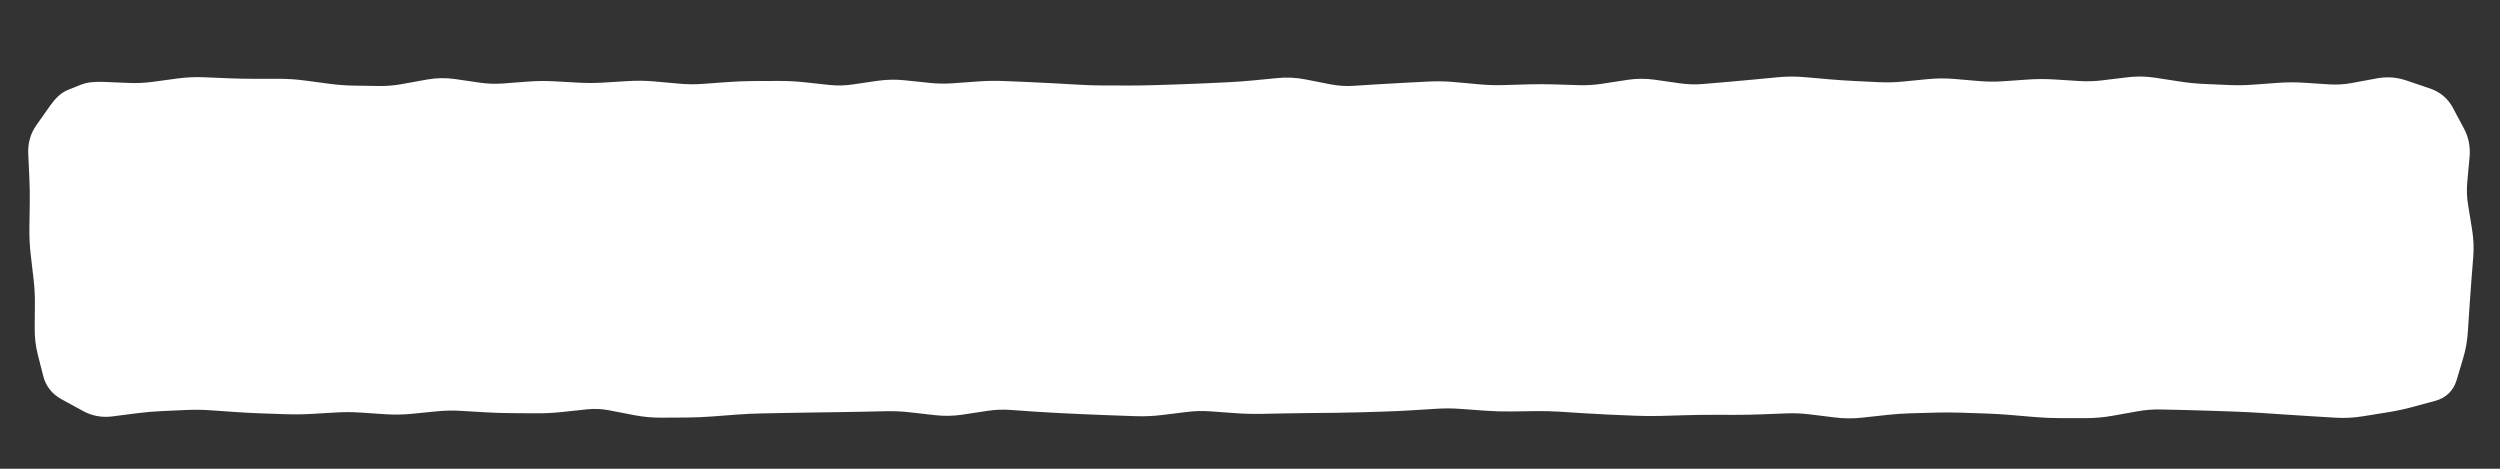
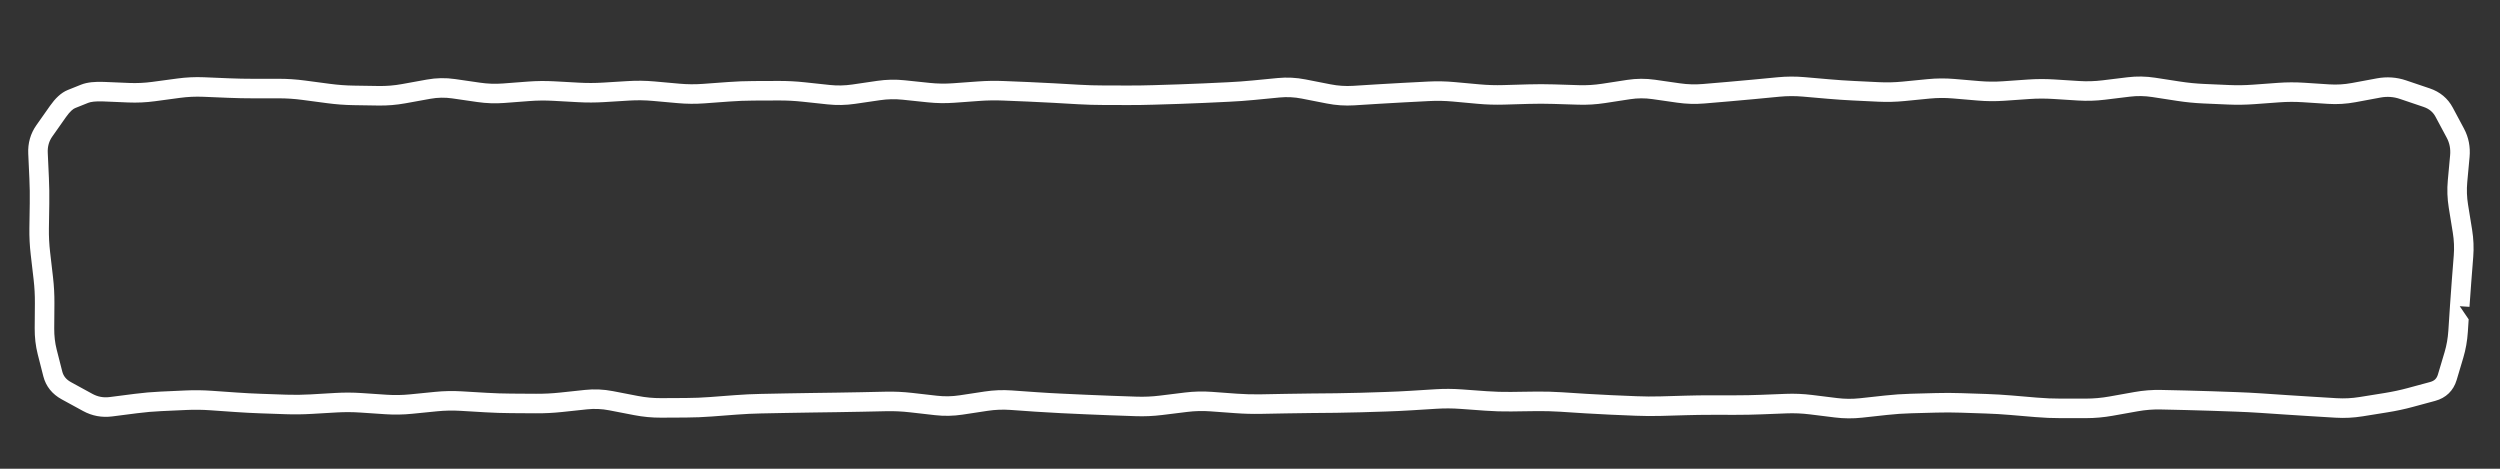
<svg xmlns="http://www.w3.org/2000/svg" width="384" height="72" viewBox="0 0 384 72" fill="none">
  <rect x="0" y="0" width="384" height="72" fill="#333333" stroke="none" />
-   <path d="M6 22C6 17.582 9.582 14 14 14H370C374.418 14 378 17.582 378 22V54C378 58.418 374.418 62 370 62H14C9.582 62 6 58.418 6 54V22Z" fill="white" />
-   <path d="M33.2 13.446L33.138 14.944L33.2 13.446ZM38.96 13.604L38.959 12.104L38.96 13.604ZM40.88 13.603L40.881 15.103L40.88 13.603ZM42.8 13.602L42.799 12.102L42.8 13.602ZM46.64 13.856L46.442 15.343L46.64 13.856ZM48.56 14.111L48.362 15.598L48.56 14.111ZM63.92 14.045L63.653 12.569L63.92 14.045ZM69.68 13.628L69.465 15.113L69.68 13.628ZM71.6 13.907L71.816 12.422L71.6 13.907ZM73.52 14.186L73.305 15.67L73.52 14.186ZM81.2 14.027L81.086 12.531L81.2 14.027ZM92.72 14.185L92.628 12.688L92.72 14.185ZM100.4 14.004L100.266 15.498L100.4 14.004ZM102.32 14.176L102.186 15.67L102.32 14.176ZM111.92 14.098L111.81 12.602L111.92 14.098ZM115.76 13.948L115.766 15.448L115.76 13.948ZM119.6 13.933L119.606 15.433L119.6 13.933ZM123.44 14.13L123.28 15.622L123.44 14.13ZM127.28 14.541L127.44 13.05L127.28 14.541ZM131.12 14.466L130.903 12.982L131.12 14.466ZM134.96 13.903L135.177 15.388L134.96 13.903ZM138.8 13.823L138.644 15.315L138.8 13.823ZM142.64 14.225L142.796 12.733L142.64 14.225ZM146.48 14.286L146.371 12.79L146.48 14.286ZM150.32 14.007L150.211 12.511L150.32 14.007ZM158 14.105L157.938 15.603L158 14.105ZM161.84 14.294L161.754 15.791L161.84 14.294ZM169.52 14.627L169.517 16.127L169.52 14.627ZM173.36 14.636L173.363 13.136L173.36 14.636ZM188.72 14.129L188.649 12.631L188.72 14.129ZM192.56 13.852L192.415 12.359L192.56 13.852ZM196.4 13.48L196.255 11.987L196.4 13.48ZM200.24 13.671L200.529 12.199L200.24 13.671ZM204.08 14.425L204.369 12.953L204.08 14.425ZM207.92 14.683L207.827 13.186L207.92 14.683ZM211.76 14.443L211.667 12.946L211.76 14.443ZM230.96 14.57L230.916 13.07L230.96 14.57ZM234.8 14.458L234.756 12.959L234.8 14.458ZM246.32 14.345L246.092 12.863L246.32 14.345ZM250.16 13.755L249.932 12.272L250.16 13.755ZM254 13.735L254.213 12.25L254 13.735ZM257.84 14.286L257.627 15.771L257.84 14.286ZM263.6 14.235L263.727 15.73L263.6 14.235ZM265.52 14.072L265.647 15.567L265.52 14.072ZM269.36 13.726L269.217 12.232L269.36 13.726ZM271.28 13.542L271.423 15.035L271.28 13.542ZM273.2 13.359L273.057 11.866L273.2 13.359ZM277.04 13.342L276.91 14.837L277.04 13.342ZM280.88 13.677L281.01 12.182L280.88 13.677ZM284.72 13.937L284.792 12.438L284.72 13.937ZM286.64 14.029L286.568 15.527L286.64 14.029ZM292.4 14.026L292.253 12.533L292.4 14.026ZM296.24 13.649L296.387 15.141L296.24 13.649ZM300.08 13.623L299.953 15.118L300.08 13.623ZM302 13.787L302.127 12.292L302 13.787ZM303.92 13.95L303.793 15.445L303.92 13.95ZM307.76 13.98L307.656 12.484L307.76 13.98ZM309.68 13.846L309.784 15.343L309.68 13.846ZM311.6 13.713L311.496 12.216L311.6 13.713ZM315.44 13.7L315.346 15.197L315.44 13.7ZM319.28 13.942L319.374 12.445L319.28 13.942ZM323.12 13.828L323.302 15.317L323.12 13.828ZM325.04 13.593L324.858 12.104L325.04 13.593ZM326.96 13.359L327.142 14.848L326.96 13.359ZM330.8 13.42L330.571 14.902L330.8 13.42ZM334.64 14.011L334.868 12.529L334.64 14.011ZM338.48 14.391L338.414 15.89L338.48 14.391ZM346.16 14.503L346.05 13.007L346.16 14.503ZM348.08 14.363L348.189 15.858L348.08 14.363ZM350 14.222L349.89 12.726L350 14.222ZM353.84 14.206L353.742 15.703L353.84 14.206ZM355.76 14.332L355.662 15.828L355.76 14.332ZM357.68 14.457L357.777 12.96L357.68 14.457ZM361.52 14.225L361.794 15.7L361.52 14.225ZM363.44 13.868L363.166 12.394L363.44 13.868ZM365.36 13.511L365.634 14.986L365.36 13.511ZM369.099 13.77L368.618 15.191L369.099 13.77ZM370.918 14.386L370.437 15.806L370.918 14.386ZM372.737 15.001L373.218 13.58L372.737 15.001ZM377.146 20.459L375.823 21.166L377.146 20.459ZM377.832 23.993L376.338 23.855L377.832 23.993ZM377.654 25.913L379.148 26.051L377.654 25.913ZM377.611 31.673L376.131 31.913L377.611 31.673ZM377.922 33.593L379.403 33.353L377.922 33.593ZM378.233 35.513L376.753 35.753L378.233 35.513ZM378.394 39.353L379.889 39.47L378.394 39.353ZM378.093 43.193L376.597 43.076L378.093 43.193ZM377.816 47.033L376.32 46.935L377.816 47.033ZM377.565 50.873L379.062 50.971L377.565 50.873ZM376.928 54.508L375.491 54.08L376.928 54.508ZM375.905 57.939L377.342 58.368L375.905 57.939ZM373.648 60.127L374.04 61.575L373.648 60.127ZM370.159 61.07L369.767 59.622L370.159 61.07ZM366.494 61.85L366.732 63.331L366.494 61.85ZM362.654 62.467L362.416 60.986L362.654 62.467ZM358.814 62.659L358.905 61.162L358.814 62.659ZM356.894 62.542L356.803 64.04L356.894 62.542ZM354.974 62.426L354.883 63.923L354.974 62.426ZM347.294 61.923L347.194 63.419L347.294 61.923ZM343.454 61.727L343.402 63.226L343.454 61.727ZM339.614 61.593L339.666 60.093L339.614 61.593ZM335.774 61.482L335.808 59.983L335.774 61.482ZM331.934 61.395L331.9 62.895L331.934 61.395ZM328.094 61.695L328.358 63.172L328.094 61.695ZM326.174 62.038L325.91 60.562L326.174 62.038ZM324.254 62.382L323.99 60.905L324.254 62.382ZM320.414 62.726L320.415 64.226L320.414 62.726ZM318.494 62.727L318.493 61.227L318.494 62.727ZM316.574 62.728L316.573 61.228L316.574 62.728ZM312.734 62.567L312.861 61.072L312.734 62.567ZM308.894 62.241L308.767 63.736L308.894 62.241ZM305.054 62.014L305.004 63.514L305.054 62.014ZM303.134 61.951L303.184 60.452L303.134 61.951ZM301.214 61.887L301.264 60.388L301.214 61.887ZM297.374 61.875L297.415 63.375L297.374 61.875ZM293.534 61.98L293.493 60.48L293.534 61.98ZM289.694 62.242L289.857 63.733L289.694 62.242ZM285.854 62.661L286.017 64.153L285.854 62.661ZM282.014 62.633L281.83 64.122L282.014 62.633ZM278.174 62.158L278.359 60.669L278.174 62.158ZM274.334 61.995L274.276 60.496L274.334 61.995ZM272.414 62.07L272.355 60.571L272.414 62.07ZM270.494 62.145L270.553 63.644L270.494 62.145ZM266.654 62.219L266.653 63.719L266.654 62.219ZM258.974 62.272L259.017 63.772L258.974 62.272ZM255.134 62.383L255.091 60.883L255.134 62.383ZM251.294 62.358L251.357 60.859L251.294 62.358ZM247.454 62.196L247.391 63.695L247.454 62.196ZM243.614 61.992L243.518 63.489L243.614 61.992ZM239.774 61.746L239.87 60.249L239.774 61.746ZM235.934 61.648L235.954 63.148L235.934 61.648ZM232.094 61.699L232.074 60.199L232.094 61.699ZM228.254 61.585L228.146 63.081L228.254 61.585ZM224.414 61.307L224.523 59.811L224.414 61.307ZM220.574 61.287L220.667 62.784L220.574 61.287ZM212.894 61.705L212.942 63.205L212.894 61.705ZM209.054 61.827L209.007 60.328L209.054 61.827ZM205.214 61.906L205.228 63.406L205.214 61.906ZM201.374 61.942L201.388 63.442L201.374 61.942ZM197.534 61.996L197.562 63.496L197.534 61.996ZM193.694 62.069L193.666 60.569L193.694 62.069ZM189.854 61.965L189.745 63.461L189.854 61.965ZM182.174 61.781L182.358 63.27L182.174 61.781ZM180.254 62.018L180.07 60.53L180.254 62.018ZM178.334 62.255L178.15 60.767L178.334 62.255ZM170.654 62.291L170.707 60.792L170.654 62.291ZM166.814 62.136L166.745 63.634L166.814 62.136ZM162.974 61.959L163.043 60.461L162.974 61.959ZM159.134 61.736L159.239 60.24L159.134 61.736ZM151.454 61.622L151.229 60.139L151.454 61.622ZM147.614 62.205L147.839 63.688L147.614 62.205ZM143.774 62.277L143.604 63.767L143.774 62.277ZM141.854 62.058L142.024 60.568L141.854 62.058ZM136.094 61.661L136.126 63.161L136.094 61.661ZM134.174 61.702L134.206 63.202L134.174 61.702ZM132.254 61.743L132.222 60.244L132.254 61.743ZM128.414 61.811L128.394 60.311L128.414 61.811ZM124.574 61.864L124.554 60.364L124.574 61.864ZM120.734 61.928L120.705 60.428L120.734 61.928ZM116.894 62.003L116.924 63.503L116.894 62.003ZM113.054 62.187L112.941 60.691L113.054 62.187ZM111.134 62.332L111.248 63.828L111.134 62.332ZM109.214 62.477L109.101 60.982L109.214 62.477ZM105.374 62.633L105.382 64.133L105.374 62.633ZM101.534 62.653L101.526 61.153L101.534 62.653ZM97.694 62.292L97.409 63.765L97.694 62.292ZM93.854 61.55L94.139 60.077L93.854 61.55ZM90.014 61.383L89.856 59.891L90.014 61.383ZM88.094 61.587L88.253 63.079L88.094 61.587ZM86.174 61.791L86.016 60.3L86.174 61.791ZM82.334 61.983L82.325 63.483L82.334 61.983ZM80.414 61.971L80.424 60.471L80.414 61.971ZM78.494 61.958L78.484 63.458L78.494 61.958ZM66.974 61.683L67.123 63.176L66.974 61.683ZM63.134 62.066L62.986 60.573L63.134 62.066ZM55.454 61.871L55.354 63.368L55.454 61.871ZM51.614 61.854L51.701 63.352L51.614 61.854ZM47.774 62.078L47.687 60.58L47.774 62.078ZM43.934 62.123L43.882 63.622L43.934 62.123ZM36.254 61.789L36.359 60.292L36.254 61.789ZM32.414 61.52L32.31 63.017L32.414 61.52ZM20.894 61.981L20.703 60.493L20.894 61.981ZM18.974 62.227L19.165 63.715L18.974 62.227ZM17.054 62.474L16.863 60.986L17.054 62.474ZM13.485 61.819L14.204 60.503L13.485 61.819ZM10.187 60.017L9.468 61.333L10.187 60.017ZM8.107 57.422L6.653 57.791L8.107 57.422ZM7.246 54.035L5.792 54.404L7.246 54.035ZM6.428 40.821L4.938 40.994L6.428 40.821ZM17.84 14.161L17.777 15.659L19.697 15.74L19.76 14.241L19.823 12.743L17.903 12.662L17.84 14.161ZM19.76 14.241L19.697 15.74C21.066 15.797 22.434 15.734 23.8 15.549L23.6 14.063L23.399 12.576C22.206 12.737 21.014 12.793 19.823 12.743L19.76 14.241ZM23.6 14.063L23.8 15.549L25.721 15.29L25.52 13.804L25.32 12.317L23.399 12.576L23.6 14.063ZM25.52 13.804L25.721 15.29L27.64 15.031L27.44 13.545L27.239 12.058L25.32 12.317L25.52 13.804ZM27.44 13.545L27.64 15.031C28.834 14.871 30.026 14.815 31.218 14.865L31.28 13.366L31.342 11.867C29.974 11.81 28.606 11.874 27.239 12.058L27.44 13.545ZM31.28 13.366L31.218 14.865L33.138 14.944L33.2 13.446L33.262 11.947L31.342 11.867L31.28 13.366ZM33.2 13.446L33.138 14.944L35.058 15.024L35.12 13.525L35.182 12.027L33.262 11.947L33.2 13.446ZM35.12 13.525L35.058 15.024C36.359 15.078 37.66 15.105 38.961 15.104L38.96 13.604L38.959 12.104C37.7 12.105 36.441 12.079 35.182 12.027L35.12 13.525ZM38.96 13.604L38.961 15.104L40.881 15.103L40.88 13.603L40.879 12.103L38.959 12.104L38.96 13.604ZM40.88 13.603L40.881 15.103L42.801 15.102L42.8 13.602L42.799 12.102L40.879 12.103L40.88 13.603ZM42.8 13.602L42.801 15.102C44.014 15.101 45.228 15.181 46.442 15.343L46.64 13.856L46.838 12.369C45.492 12.19 44.146 12.101 42.799 12.102L42.8 13.602ZM46.64 13.856L46.442 15.343L48.362 15.598L48.56 14.111L48.758 12.624L46.838 12.369L46.64 13.856ZM48.56 14.111L48.362 15.598L50.282 15.853L50.48 14.366L50.678 12.879L48.758 12.624L48.56 14.111ZM50.48 14.366L50.282 15.853C51.62 16.03 52.958 16.13 54.297 16.151L54.32 14.651L54.343 13.151C53.122 13.132 51.9 13.041 50.678 12.879L50.48 14.366ZM54.32 14.651L54.297 16.151L56.217 16.181L56.24 14.681L56.263 13.181L54.343 13.151L54.32 14.651ZM56.24 14.681L56.217 16.181L58.137 16.211L58.16 14.711L58.183 13.211L56.263 13.181L56.24 14.681ZM58.16 14.711L58.137 16.211C59.516 16.232 60.893 16.118 62.267 15.869L62 14.393L61.733 12.917C60.547 13.132 59.364 13.229 58.183 13.211L58.16 14.711ZM62 14.393L62.267 15.869L64.187 15.521L63.92 14.045L63.653 12.569L61.733 12.917L62 14.393ZM63.92 14.045L64.187 15.521L66.107 15.173L65.84 13.697L65.573 12.221L63.653 12.569L63.92 14.045ZM65.84 13.697L66.107 15.173C67.229 14.97 68.346 14.95 69.465 15.113L69.68 13.628L69.895 12.144C68.454 11.934 67.011 11.961 65.573 12.221L65.84 13.697ZM69.68 13.628L69.465 15.113L71.385 15.391L71.6 13.907L71.816 12.422L69.895 12.144L69.68 13.628ZM71.6 13.907L71.385 15.391L73.305 15.67L73.52 14.186L73.736 12.701L71.816 12.422L71.6 13.907ZM73.52 14.186L73.305 15.67C74.693 15.872 76.083 15.92 77.474 15.814L77.36 14.319L77.246 12.823C76.077 12.912 74.907 12.871 73.736 12.701L73.52 14.186ZM77.36 14.319L77.474 15.814L79.394 15.668L79.28 14.173L79.166 12.677L77.246 12.823L77.36 14.319ZM79.28 14.173L79.394 15.668L81.314 15.522L81.2 14.027L81.086 12.531L79.166 12.677L79.28 14.173ZM81.2 14.027L81.314 15.522C82.528 15.43 83.743 15.417 84.958 15.484L85.04 13.986L85.122 12.489C83.777 12.415 82.431 12.429 81.086 12.531L81.2 14.027ZM85.04 13.986L84.958 15.484L86.878 15.59L86.96 14.092L87.042 12.594L85.122 12.489L85.04 13.986ZM86.96 14.092L86.878 15.59L88.798 15.695L88.88 14.197L88.962 12.7L87.042 12.594L86.96 14.092ZM88.88 14.197L88.798 15.695C90.136 15.769 91.474 15.764 92.812 15.682L92.72 14.185L92.628 12.688C91.406 12.763 90.184 12.767 88.962 12.7L88.88 14.197ZM92.72 14.185L92.812 15.682L94.732 15.565L94.64 14.068L94.548 12.57L92.628 12.688L92.72 14.185ZM94.64 14.068L94.732 15.565L96.652 15.447L96.56 13.95L96.468 12.453L94.548 12.57L94.64 14.068ZM96.56 13.95L96.652 15.447C97.856 15.373 99.061 15.39 100.266 15.498L100.4 14.004L100.534 12.51C99.179 12.389 97.824 12.369 96.468 12.453L96.56 13.95ZM100.4 14.004L100.266 15.498L102.186 15.67L102.32 14.176L102.454 12.682L100.534 12.51L100.4 14.004ZM102.32 14.176L102.186 15.67L104.106 15.843L104.24 14.349L104.374 12.855L102.454 12.682L102.32 14.176ZM104.24 14.349L104.106 15.843C105.467 15.965 106.829 15.976 108.19 15.876L108.08 14.38L107.97 12.884C106.771 12.972 105.573 12.962 104.374 12.855L104.24 14.349ZM108.08 14.38L108.19 15.876L110.11 15.735L110 14.239L109.89 12.743L107.97 12.884L108.08 14.38ZM110 14.239L110.11 15.735L112.03 15.594L111.92 14.098L111.81 12.602L109.89 12.743L110 14.239ZM111.92 14.098L112.03 15.594C113.276 15.502 114.521 15.454 115.766 15.448L115.76 13.948L115.754 12.448C114.439 12.454 113.124 12.505 111.81 12.602L111.92 14.098ZM115.76 13.948L115.766 15.448L117.686 15.441L117.68 13.941L117.674 12.441L115.754 12.448L115.76 13.948ZM117.68 13.941L117.686 15.441L119.606 15.433L119.6 13.933L119.594 12.433L117.674 12.441L117.68 13.941ZM119.6 13.933L119.606 15.433C120.83 15.428 122.055 15.491 123.28 15.622L123.44 14.13L123.6 12.639C122.265 12.496 120.93 12.427 119.594 12.433L119.6 13.933ZM123.44 14.13L123.28 15.622L125.2 15.827L125.36 14.336L125.52 12.844L123.6 12.639L123.44 14.13ZM125.36 14.336L125.2 15.827L127.12 16.033L127.28 14.541L127.44 13.05L125.52 12.844L125.36 14.336ZM127.28 14.541L127.12 16.033C128.526 16.183 129.933 16.156 131.337 15.95L131.12 14.466L130.903 12.982C129.747 13.151 128.594 13.174 127.44 13.05L127.28 14.541ZM131.12 14.466L131.337 15.95L133.257 15.669L133.04 14.185L132.823 12.7L130.903 12.982L131.12 14.466ZM133.04 14.185L133.257 15.669L135.177 15.388L134.96 13.903L134.743 12.419L132.823 12.7L133.04 14.185ZM134.96 13.903L135.177 15.388C136.334 15.218 137.489 15.194 138.644 15.315L138.8 13.823L138.956 12.331C137.551 12.184 136.146 12.214 134.743 12.419L134.96 13.903ZM138.8 13.823L138.644 15.315L140.564 15.516L140.72 14.024L140.876 12.532L138.956 12.331L138.8 13.823ZM140.72 14.024L140.564 15.516L142.484 15.717L142.64 14.225L142.796 12.733L140.876 12.532L140.72 14.024ZM142.64 14.225L142.484 15.717C143.852 15.86 145.22 15.882 146.589 15.782L146.48 14.286L146.371 12.79C145.18 12.877 143.988 12.858 142.796 12.733L142.64 14.225ZM146.48 14.286L146.589 15.782L148.509 15.643L148.4 14.146L148.291 12.65L146.371 12.79L146.48 14.286ZM148.4 14.146L148.509 15.643L150.429 15.503L150.32 14.007L150.211 12.511L148.291 12.65L148.4 14.146ZM150.32 14.007L150.429 15.503C151.652 15.414 152.875 15.395 154.098 15.445L154.16 13.946L154.222 12.448C152.885 12.393 151.548 12.414 150.211 12.511L150.32 14.007ZM154.16 13.946L154.098 15.445L156.018 15.524L156.08 14.026L156.142 12.527L154.222 12.448L154.16 13.946ZM156.08 14.026L156.018 15.524L157.938 15.603L158 14.105L158.062 12.606L156.142 12.527L156.08 14.026ZM158 14.105L157.938 15.603C159.21 15.656 160.482 15.718 161.754 15.791L161.84 14.294L161.926 12.796C160.638 12.722 159.35 12.659 158.062 12.606L158 14.105ZM161.84 14.294L161.754 15.791L163.674 15.901L163.76 14.403L163.846 12.906L161.926 12.796L161.84 14.294ZM163.76 14.403L163.674 15.901L165.594 16.011L165.68 14.513L165.766 13.016L163.846 12.906L163.76 14.403ZM165.68 14.513L165.594 16.011C166.902 16.086 168.209 16.125 169.517 16.127L169.52 14.627L169.523 13.127C168.271 13.125 167.018 13.088 165.766 13.016L165.68 14.513ZM169.52 14.627L169.517 16.127L171.437 16.131L171.44 14.631L171.443 13.131L169.523 13.127L169.52 14.627ZM171.44 14.631L171.437 16.131L173.357 16.136L173.36 14.636L173.363 13.136L171.443 13.131L171.44 14.631ZM173.36 14.636L173.357 16.136C174.653 16.138 175.95 16.119 177.247 16.079L177.2 14.58L177.153 13.081C175.89 13.12 174.627 13.138 173.363 13.136L173.36 14.636ZM177.2 14.58L177.247 16.079L179.167 16.019L179.12 14.52L179.073 13.021L177.153 13.081L177.2 14.58ZM179.12 14.52L179.167 16.019L181.087 15.96L181.04 14.46L180.993 12.961L179.073 13.021L179.12 14.52ZM181.04 14.46L181.087 15.96C182.375 15.919 183.663 15.869 184.951 15.808L184.88 14.31L184.809 12.812C183.537 12.871 182.265 12.921 180.993 12.961L181.04 14.46ZM184.88 14.31L184.951 15.808L186.871 15.718L186.8 14.219L186.729 12.721L184.809 12.812L184.88 14.31ZM186.8 14.219L186.871 15.718L188.791 15.627L188.72 14.129L188.649 12.631L186.729 12.721L186.8 14.219ZM188.72 14.129L188.791 15.627C190.095 15.566 191.4 15.472 192.705 15.345L192.56 13.852L192.415 12.359C191.16 12.481 189.904 12.571 188.649 12.631L188.72 14.129ZM192.56 13.852L192.705 15.345L194.625 15.159L194.48 13.666L194.335 12.173L192.415 12.359L192.56 13.852ZM194.48 13.666L194.625 15.159L196.545 14.973L196.4 13.48L196.255 11.987L194.335 12.173L194.48 13.666ZM196.4 13.48L196.545 14.973C197.678 14.863 198.812 14.919 199.951 15.143L200.24 13.671L200.529 12.199C199.108 11.92 197.682 11.848 196.255 11.987L196.4 13.48ZM200.24 13.671L199.951 15.143L201.871 15.52L202.16 14.048L202.449 12.576L200.529 12.199L200.24 13.671ZM202.16 14.048L201.871 15.52L203.791 15.897L204.08 14.425L204.369 12.953L202.449 12.576L202.16 14.048ZM204.08 14.425L203.791 15.897C205.195 16.173 206.603 16.268 208.013 16.18L207.92 14.683L207.827 13.186C206.677 13.257 205.525 13.181 204.369 12.953L204.08 14.425ZM207.92 14.683L208.013 16.18L209.933 16.06L209.84 14.563L209.747 13.066L207.827 13.186L207.92 14.683ZM209.84 14.563L209.933 16.06L211.853 15.94L211.76 14.443L211.667 12.946L209.747 13.066L209.84 14.563ZM211.76 14.443L211.853 15.94C213.128 15.861 214.403 15.788 215.678 15.722L215.6 14.224L215.522 12.726C214.237 12.793 212.952 12.866 211.667 12.946L211.76 14.443ZM215.6 14.224L215.678 15.722L217.598 15.623L217.52 14.124L217.442 12.627L215.522 12.726L215.6 14.224ZM217.52 14.124L217.598 15.623L219.518 15.523L219.44 14.025L219.362 12.527L217.442 12.627L217.52 14.124ZM219.44 14.025L219.518 15.523C220.726 15.46 221.935 15.484 223.144 15.594L223.28 14.101L223.416 12.607C222.065 12.483 220.714 12.457 219.362 12.527L219.44 14.025ZM223.28 14.101L223.144 15.594L225.064 15.769L225.2 14.276L225.336 12.782L223.416 12.607L223.28 14.101ZM225.2 14.276L225.064 15.769L226.984 15.945L227.12 14.451L227.256 12.957L225.336 12.782L225.2 14.276ZM227.12 14.451L226.984 15.945C228.323 16.067 229.663 16.108 231.004 16.069L230.96 14.57L230.916 13.07C229.696 13.106 228.477 13.068 227.256 12.957L227.12 14.451ZM230.96 14.57L231.004 16.069L232.924 16.013L232.88 14.514L232.836 13.015L230.916 13.07L230.96 14.57ZM232.88 14.514L232.924 16.013L234.844 15.957L234.8 14.458L234.756 12.959L232.836 13.015L232.88 14.514ZM234.8 14.458L234.844 15.957C236.094 15.921 237.343 15.922 238.593 15.961L238.64 14.462L238.687 12.962C237.376 12.922 236.066 12.92 234.756 12.959L234.8 14.458ZM238.64 14.462L238.593 15.961L240.513 16.021L240.56 14.521L240.607 13.022L238.687 12.962L238.64 14.462ZM240.56 14.521L240.513 16.021L242.433 16.08L242.48 14.581L242.527 13.082L240.607 13.022L240.56 14.521ZM242.48 14.581L242.433 16.08C243.806 16.123 245.178 16.039 246.548 15.828L246.32 14.345L246.092 12.863C244.902 13.046 243.714 13.119 242.527 13.082L242.48 14.581ZM246.32 14.345L246.548 15.828L248.468 15.533L248.24 14.05L248.012 12.568L246.092 12.863L246.32 14.345ZM248.24 14.05L248.468 15.533L250.388 15.238L250.16 13.755L249.932 12.272L248.012 12.568L248.24 14.05ZM250.16 13.755L250.388 15.238C251.522 15.063 252.653 15.057 253.787 15.22L254 13.735L254.213 12.25C252.786 12.046 251.358 12.053 249.932 12.272L250.16 13.755ZM254 13.735L253.787 15.22L255.707 15.495L255.92 14.011L256.133 12.526L254.213 12.25L254 13.735ZM255.92 14.011L255.707 15.495L257.627 15.771L257.84 14.286L258.053 12.801L256.133 12.526L255.92 14.011ZM257.84 14.286L257.627 15.771C259.019 15.971 260.413 16.012 261.807 15.893L261.68 14.399L261.553 12.904C260.387 13.003 259.221 12.969 258.053 12.801L257.84 14.286ZM261.68 14.399L261.807 15.893L263.727 15.73L263.6 14.235L263.473 12.741L261.553 12.904L261.68 14.399ZM263.6 14.235L263.727 15.73L265.647 15.567L265.52 14.072L265.393 12.578L263.473 12.741L263.6 14.235ZM265.52 14.072L265.647 15.567C266.932 15.457 268.217 15.341 269.503 15.219L269.36 13.726L269.217 12.232C267.942 12.354 266.668 12.469 265.393 12.578L265.52 14.072ZM269.36 13.726L269.503 15.219L271.423 15.035L271.28 13.542L271.137 12.049L269.217 12.232L269.36 13.726ZM271.28 13.542L271.423 15.035L273.342 14.852L273.2 13.359L273.057 11.866L271.137 12.049L271.28 13.542ZM273.2 13.359L273.342 14.852C274.532 14.738 275.721 14.733 276.91 14.837L277.04 13.342L277.17 11.848C275.799 11.729 274.428 11.735 273.057 11.866L273.2 13.359ZM277.04 13.342L276.91 14.837L278.83 15.004L278.96 13.51L279.09 12.015L277.17 11.848L277.04 13.342ZM278.96 13.51L278.83 15.004L280.75 15.171L280.88 13.677L281.01 12.182L279.09 12.015L278.96 13.51ZM280.88 13.677L280.75 15.171C282.049 15.284 283.348 15.372 284.648 15.435L284.72 13.937L284.792 12.438C283.531 12.377 282.271 12.292 281.01 12.182L280.88 13.677ZM284.72 13.937L284.648 15.435L286.568 15.527L286.64 14.029L286.712 12.531L284.792 12.438L284.72 13.937ZM286.64 14.029L286.568 15.527L288.488 15.62L288.56 14.122L288.632 12.624L286.712 12.531L286.64 14.029ZM288.56 14.122L288.488 15.62C289.841 15.685 291.194 15.652 292.547 15.519L292.4 14.026L292.253 12.533C291.046 12.652 289.839 12.682 288.632 12.624L288.56 14.122ZM292.4 14.026L292.547 15.519L294.466 15.33L294.32 13.837L294.173 12.344L292.253 12.533L292.4 14.026ZM294.32 13.837L294.466 15.33L296.387 15.141L296.24 13.649L296.093 12.156L294.173 12.344L294.32 13.837ZM296.24 13.649L296.387 15.141C297.576 15.025 298.764 15.017 299.953 15.118L300.08 13.623L300.207 12.129C298.836 12.012 297.464 12.021 296.093 12.156L296.24 13.649ZM300.08 13.623L299.953 15.118L301.873 15.281L302 13.787L302.127 12.292L300.207 12.129L300.08 13.623ZM302 13.787L301.873 15.281L303.793 15.445L303.92 13.95L304.047 12.456L302.127 12.292L302 13.787ZM303.92 13.95L303.793 15.445C305.15 15.56 306.507 15.571 307.864 15.476L307.76 13.98L307.656 12.484C306.453 12.567 305.25 12.558 304.047 12.456L303.92 13.95ZM307.76 13.98L307.864 15.476L309.784 15.343L309.68 13.846L309.576 12.35L307.656 12.484L307.76 13.98ZM309.68 13.846L309.784 15.343L311.704 15.209L311.6 13.713L311.496 12.216L309.576 12.35L309.68 13.846ZM311.6 13.713L311.704 15.209C312.918 15.125 314.132 15.121 315.346 15.197L315.44 13.7L315.534 12.203C314.188 12.118 312.842 12.123 311.496 12.216L311.6 13.713ZM315.44 13.7L315.346 15.197L317.266 15.318L317.36 13.821L317.454 12.324L315.534 12.203L315.44 13.7ZM317.36 13.821L317.266 15.318L319.186 15.439L319.28 13.942L319.374 12.445L317.454 12.324L317.36 13.821ZM319.28 13.942L319.186 15.439C320.558 15.526 321.931 15.485 323.302 15.317L323.12 13.828L322.938 12.339C321.749 12.485 320.561 12.52 319.374 12.445L319.28 13.942ZM323.12 13.828L323.302 15.317L325.222 15.082L325.04 13.593L324.858 12.104L322.938 12.339L323.12 13.828ZM325.04 13.593L325.222 15.082L327.142 14.848L326.96 13.359L326.778 11.87L324.858 12.104L325.04 13.593ZM326.96 13.359L327.142 14.848C328.285 14.708 329.427 14.726 330.571 14.902L330.8 13.42L331.028 11.937C329.613 11.719 328.195 11.696 326.778 11.87L326.96 13.359ZM330.8 13.42L330.571 14.902L332.491 15.198L332.72 13.715L332.948 12.233L331.028 11.937L330.8 13.42ZM332.72 13.715L332.491 15.198L334.411 15.494L334.64 14.011L334.868 12.529L332.948 12.233L332.72 13.715ZM334.64 14.011L334.411 15.494C335.745 15.699 337.079 15.831 338.414 15.89L338.48 14.391L338.546 12.893C337.321 12.839 336.095 12.718 334.868 12.529L334.64 14.011ZM338.48 14.391L338.414 15.89L340.334 15.974L340.4 14.475L340.466 12.977L338.546 12.893L338.48 14.391ZM340.4 14.475L340.334 15.974L342.254 16.058L342.32 14.56L342.386 13.061L340.466 12.977L340.4 14.475ZM342.32 14.56L342.254 16.058C343.593 16.117 344.931 16.097 346.269 15.999L346.16 14.503L346.05 13.007C344.828 13.097 343.607 13.115 342.386 13.061L342.32 14.56ZM346.16 14.503L346.269 15.999L348.189 15.858L348.08 14.363L347.97 12.867L346.05 13.007L346.16 14.503ZM348.08 14.363L348.189 15.858L350.109 15.718L350 14.222L349.89 12.726L347.97 12.867L348.08 14.363ZM350 14.222L350.109 15.718C351.32 15.629 352.531 15.624 353.742 15.703L353.84 14.206L353.937 12.71C352.588 12.622 351.239 12.627 349.89 12.726L350 14.222ZM353.84 14.206L353.742 15.703L355.662 15.828L355.76 14.332L355.857 12.835L353.937 12.71L353.84 14.206ZM355.76 14.332L355.662 15.828L357.582 15.954L357.68 14.457L357.777 12.96L355.857 12.835L355.76 14.332ZM357.68 14.457L357.582 15.954C358.988 16.045 360.393 15.96 361.794 15.7L361.52 14.225L361.246 12.75C360.086 12.966 358.931 13.035 357.777 12.96L357.68 14.457ZM361.52 14.225L361.794 15.7L363.714 15.343L363.44 13.868L363.166 12.394L361.246 12.75L361.52 14.225ZM363.44 13.868L363.714 15.343L365.634 14.986L365.36 13.511L365.086 12.037L363.166 12.394L363.44 13.868ZM365.36 13.511L365.634 14.986C366.666 14.794 367.653 14.864 368.618 15.191L369.099 13.77L369.58 12.349C368.12 11.855 366.613 11.753 365.086 12.037L365.36 13.511ZM369.099 13.77L368.618 15.191L370.437 15.806L370.918 14.386L371.399 12.965L369.58 12.349L369.099 13.77ZM370.918 14.386L370.437 15.806L372.257 16.422L372.737 15.001L373.218 13.58L371.399 12.965L370.918 14.386ZM372.737 15.001L372.257 16.422C373.128 16.717 373.711 17.216 374.097 17.938L375.419 17.231L376.742 16.523C375.978 15.093 374.772 14.106 373.218 13.58L372.737 15.001ZM375.419 17.231L374.097 17.938L374.96 19.552L376.283 18.845L377.605 18.137L376.742 16.523L375.419 17.231ZM376.283 18.845L374.96 19.552L375.823 21.166L377.146 20.459L378.468 19.752L377.605 18.137L376.283 18.845ZM377.146 20.459L375.823 21.166C376.252 21.969 376.431 22.851 376.338 23.855L377.832 23.993L379.325 24.131C379.469 22.575 379.19 21.101 378.468 19.752L377.146 20.459ZM377.832 23.993L376.338 23.855L376.161 25.775L377.654 25.913L379.148 26.051L379.325 24.131L377.832 23.993ZM377.654 25.913L376.161 25.775L375.984 27.695L377.477 27.833L378.971 27.971L379.148 26.051L377.654 25.913ZM377.477 27.833L375.984 27.695C375.854 29.102 375.903 30.509 376.131 31.913L377.611 31.673L379.092 31.433C378.905 30.277 378.865 29.124 378.971 27.971L377.477 27.833ZM377.611 31.673L376.131 31.913L376.442 33.833L377.922 33.593L379.403 33.353L379.092 31.433L377.611 31.673ZM377.922 33.593L376.442 33.833L376.753 35.753L378.233 35.513L379.714 35.273L379.403 33.353L377.922 33.593ZM378.233 35.513L376.753 35.753C376.941 36.916 376.989 38.076 376.898 39.236L378.394 39.353L379.889 39.47C379.999 38.07 379.94 36.67 379.714 35.273L378.233 35.513ZM378.394 39.353L376.898 39.236L376.748 41.156L378.243 41.273L379.739 41.39L379.889 39.47L378.394 39.353ZM378.243 41.273L376.748 41.156L376.597 43.076L378.093 43.193L379.588 43.31L379.739 41.39L378.243 41.273ZM378.093 43.193L376.597 43.076C376.496 44.362 376.404 45.648 376.32 46.935L377.816 47.033L379.313 47.131C379.396 45.857 379.488 44.584 379.588 43.31L378.093 43.193ZM377.816 47.033L376.32 46.935L376.194 48.855L377.691 48.953L379.188 49.051L379.313 47.131L377.816 47.033ZM377.691 48.953L376.194 48.855L376.068 50.775L377.565 50.873L379.062 50.971L379.188 49.051L377.691 48.953ZM377.565 50.873L376.068 50.775C375.991 51.951 375.797 53.051 375.491 54.08L376.928 54.508L378.365 54.937C378.741 53.678 378.971 52.355 379.062 50.971L377.565 50.873ZM376.928 54.508L375.491 54.08L374.979 55.795L376.416 56.224L377.854 56.653L378.365 54.937L376.928 54.508ZM376.416 56.224L374.979 55.795L374.467 57.511L375.905 57.939L377.342 58.368L377.854 56.653L376.416 56.224ZM375.905 57.939L374.467 57.511C374.277 58.151 373.924 58.498 373.257 58.679L373.648 60.127L374.04 61.575C375.699 61.126 376.851 60.016 377.342 58.368L375.905 57.939ZM373.648 60.127L373.257 58.679L371.512 59.15L371.904 60.598L372.295 62.046L374.04 61.575L373.648 60.127ZM371.904 60.598L371.512 59.15L369.767 59.622L370.159 61.07L370.55 62.518L372.295 62.046L371.904 60.598ZM370.159 61.07L369.767 59.622C368.658 59.922 367.488 60.171 366.256 60.369L366.494 61.85L366.732 63.331C368.06 63.118 369.333 62.847 370.55 62.518L370.159 61.07ZM366.494 61.85L366.256 60.369L364.336 60.678L364.574 62.159L364.812 63.64L366.732 63.331L366.494 61.85ZM364.574 62.159L364.336 60.678L362.416 60.986L362.654 62.467L362.892 63.948L364.812 63.64L364.574 62.159ZM362.654 62.467L362.416 60.986C361.244 61.175 360.074 61.233 358.905 61.162L358.814 62.659L358.723 64.156C360.114 64.241 361.504 64.171 362.892 63.948L362.654 62.467ZM358.814 62.659L358.905 61.162L356.985 61.045L356.894 62.542L356.803 64.04L358.723 64.156L358.814 62.659ZM356.894 62.542L356.985 61.045L355.065 60.928L354.974 62.426L354.883 63.923L356.803 64.04L356.894 62.542ZM354.974 62.426L355.065 60.928C353.788 60.851 352.511 60.769 351.234 60.684L351.134 62.18L351.034 63.677C352.317 63.763 353.6 63.845 354.883 63.923L354.974 62.426ZM351.134 62.18L351.234 60.684L349.314 60.555L349.214 62.051L349.114 63.548L351.034 63.677L351.134 62.18ZM349.214 62.051L349.314 60.555L347.394 60.426L347.294 61.923L347.194 63.419L349.114 63.548L349.214 62.051ZM347.294 61.923L347.394 60.426C346.098 60.339 344.802 60.273 343.506 60.228L343.454 61.727L343.402 63.226C344.666 63.27 345.93 63.335 347.194 63.419L347.294 61.923ZM343.454 61.727L343.506 60.228L341.586 60.161L341.534 61.66L341.482 63.159L343.402 63.226L343.454 61.727ZM341.534 61.66L341.586 60.161L339.666 60.093L339.614 61.593L339.562 63.092L341.482 63.159L341.534 61.66ZM339.614 61.593L339.666 60.093C338.38 60.048 337.094 60.011 335.808 59.983L335.774 61.482L335.74 62.982C337.014 63.011 338.288 63.047 339.562 63.092L339.614 61.593ZM335.774 61.482L335.808 59.983L333.888 59.939L333.854 61.439L333.82 62.938L335.74 62.982L335.774 61.482ZM333.854 61.439L333.888 59.939L331.968 59.896L331.934 61.395L331.9 62.895L333.82 62.938L333.854 61.439ZM331.934 61.395L331.968 59.896C330.587 59.864 329.207 59.972 327.83 60.219L328.094 61.695L328.358 63.172C329.541 62.96 330.721 62.868 331.9 62.895L331.934 61.395ZM328.094 61.695L327.83 60.219L325.91 60.562L326.174 62.038L326.438 63.515L328.358 63.172L328.094 61.695ZM326.174 62.038L325.91 60.562L323.99 60.905L324.254 62.382L324.518 63.858L326.438 63.515L326.174 62.038ZM324.254 62.382L323.99 60.905C322.796 61.118 321.604 61.225 320.413 61.226L320.414 62.726L320.415 64.226C321.785 64.225 323.153 64.102 324.518 63.858L324.254 62.382ZM320.414 62.726L320.413 61.226L318.493 61.227L318.494 62.727L318.495 64.227L320.415 64.226L320.414 62.726ZM318.494 62.727L318.493 61.227L316.573 61.228L316.574 62.728L316.575 64.228L318.495 64.227L318.494 62.727ZM316.574 62.728L316.573 61.228C315.336 61.229 314.098 61.177 312.861 61.072L312.734 62.567L312.607 64.061C313.93 64.174 315.252 64.229 316.575 64.228L316.574 62.728ZM312.734 62.567L312.861 61.072L310.941 60.909L310.814 62.404L310.687 63.899L312.607 64.061L312.734 62.567ZM310.814 62.404L310.941 60.909L309.021 60.746L308.894 62.241L308.767 63.736L310.687 63.899L310.814 62.404ZM308.894 62.241L309.021 60.746C307.715 60.636 306.41 60.559 305.104 60.515L305.054 62.014L305.004 63.514C306.258 63.555 307.513 63.629 308.767 63.736L308.894 62.241ZM305.054 62.014L305.104 60.515L303.184 60.452L303.134 61.951L303.084 63.45L305.004 63.514L305.054 62.014ZM303.134 61.951L303.184 60.452L301.264 60.388L301.214 61.887L301.164 63.386L303.084 63.45L303.134 61.951ZM301.214 61.887L301.264 60.388C299.954 60.344 298.643 60.34 297.333 60.376L297.374 61.875L297.415 63.375C298.665 63.341 299.914 63.344 301.164 63.386L301.214 61.887ZM297.374 61.875L297.333 60.376L295.413 60.428L295.454 61.927L295.495 63.427L297.415 63.375L297.374 61.875ZM295.454 61.927L295.413 60.428L293.493 60.48L293.534 61.98L293.575 63.479L295.495 63.427L295.454 61.927ZM293.534 61.98L293.493 60.48C292.172 60.516 290.851 60.606 289.531 60.751L289.694 62.242L289.857 63.733C291.097 63.597 292.336 63.513 293.575 63.479L293.534 61.98ZM289.694 62.242L289.531 60.751L287.611 60.961L287.774 62.452L287.937 63.943L289.857 63.733L289.694 62.242ZM287.774 62.452L287.611 60.961L285.691 61.17L285.854 62.661L286.017 64.153L287.937 63.943L287.774 62.452ZM285.854 62.661L285.691 61.17C284.527 61.298 283.363 61.289 282.199 61.145L282.014 62.633L281.83 64.122C283.225 64.295 284.621 64.305 286.017 64.153L285.854 62.661ZM282.014 62.633L282.199 61.145L280.279 60.907L280.094 62.396L279.91 63.884L281.83 64.122L282.014 62.633ZM280.094 62.396L280.279 60.907L278.359 60.669L278.174 62.158L277.99 63.646L279.91 63.884L280.094 62.396ZM278.174 62.158L278.359 60.669C276.998 60.501 275.637 60.443 274.276 60.496L274.334 61.995L274.393 63.494C275.591 63.447 276.79 63.498 277.99 63.646L278.174 62.158ZM274.334 61.995L274.276 60.496L272.355 60.571L272.414 62.07L272.473 63.569L274.393 63.494L274.334 61.995ZM272.414 62.07L272.355 60.571L270.436 60.646L270.494 62.145L270.553 63.644L272.473 63.569L272.414 62.07ZM270.494 62.145L270.436 60.646C269.175 60.695 267.915 60.72 266.655 60.719L266.654 62.219L266.653 63.719C267.953 63.72 269.253 63.695 270.553 63.644L270.494 62.145ZM266.654 62.219L266.655 60.719L264.735 60.718L264.734 62.218L264.733 63.718L266.653 63.719L266.654 62.219ZM264.734 62.218L264.735 60.718L262.815 60.718L262.814 62.218L262.813 63.718L264.733 63.718L264.734 62.218ZM262.814 62.218L262.815 60.718C261.52 60.717 260.225 60.735 258.931 60.773L258.974 62.272L259.017 63.772C260.283 63.735 261.548 63.717 262.813 63.718L262.814 62.218ZM258.974 62.272L258.931 60.773L257.011 60.828L257.054 62.327L257.097 63.827L259.017 63.772L258.974 62.272ZM257.054 62.327L257.011 60.828L255.091 60.883L255.134 62.383L255.177 63.882L257.097 63.827L257.054 62.327ZM255.134 62.383L255.091 60.883C253.846 60.919 252.602 60.911 251.357 60.859L251.294 62.358L251.231 63.856C252.546 63.911 253.862 63.92 255.177 63.882L255.134 62.383ZM251.294 62.358L251.357 60.859L249.437 60.778L249.374 62.277L249.311 63.775L251.231 63.856L251.294 62.358ZM249.374 62.277L249.437 60.778L247.517 60.697L247.454 62.196L247.391 63.695L249.311 63.775L249.374 62.277ZM247.454 62.196L247.517 60.697C246.248 60.644 244.979 60.577 243.71 60.495L243.614 61.992L243.518 63.489C244.809 63.572 246.1 63.64 247.391 63.695L247.454 62.196ZM243.614 61.992L243.71 60.495L241.79 60.372L241.694 61.869L241.598 63.366L243.518 63.489L243.614 61.992ZM241.694 61.869L241.79 60.372L239.87 60.249L239.774 61.746L239.678 63.242L241.598 63.366L241.694 61.869ZM239.774 61.746L239.87 60.249C238.552 60.164 237.233 60.13 235.914 60.148L235.934 61.648L235.954 63.148C237.195 63.131 238.437 63.163 239.678 63.242L239.774 61.746ZM235.934 61.648L235.914 60.148L233.994 60.173L234.014 61.673L234.034 63.173L235.954 63.148L235.934 61.648ZM234.014 61.673L233.994 60.173L232.074 60.199L232.094 61.699L232.114 63.199L234.034 63.173L234.014 61.673ZM232.094 61.699L232.074 60.199C230.837 60.215 229.6 60.179 228.363 60.089L228.254 61.585L228.146 63.081C229.468 63.177 230.791 63.216 232.114 63.199L232.094 61.699ZM228.254 61.585L228.363 60.089L226.443 59.95L226.334 61.446L226.226 62.942L228.146 63.081L228.254 61.585ZM226.334 61.446L226.443 59.95L224.523 59.811L224.414 61.307L224.306 62.803L226.226 62.942L226.334 61.446ZM224.414 61.307L224.523 59.811C223.176 59.713 221.828 59.706 220.481 59.79L220.574 61.287L220.667 62.784C221.88 62.709 223.093 62.715 224.306 62.803L224.414 61.307ZM220.574 61.287L220.481 59.79L218.561 59.909L218.654 61.406L218.747 62.903L220.667 62.784L220.574 61.287ZM218.654 61.406L218.561 59.909L216.641 60.028L216.734 61.525L216.827 63.022L218.747 62.903L218.654 61.406ZM216.734 61.525L216.641 60.028C215.376 60.107 214.111 60.166 212.847 60.206L212.894 61.705L212.942 63.205C214.237 63.163 215.532 63.103 216.827 63.022L216.734 61.525ZM212.894 61.705L212.847 60.206L210.927 60.267L210.974 61.766L211.022 63.265L212.942 63.205L212.894 61.705ZM210.974 61.766L210.927 60.267L209.007 60.328L209.054 61.827L209.102 63.326L211.022 63.265L210.974 61.766ZM209.054 61.827L209.007 60.328C207.738 60.368 206.469 60.394 205.2 60.406L205.214 61.906L205.228 63.406C206.519 63.394 207.811 63.367 209.102 63.326L209.054 61.827ZM205.214 61.906L205.2 60.406L203.28 60.424L203.294 61.924L203.308 63.424L205.228 63.406L205.214 61.906ZM203.294 61.924L203.28 60.424L201.36 60.442L201.374 61.942L201.388 63.442L203.308 63.424L203.294 61.924ZM201.374 61.942L201.36 60.442C200.075 60.454 198.791 60.473 197.506 60.497L197.534 61.996L197.562 63.496C198.838 63.472 200.113 63.454 201.388 63.442L201.374 61.942ZM197.534 61.996L197.506 60.497L195.586 60.533L195.614 62.033L195.642 63.532L197.562 63.496L197.534 61.996ZM195.614 62.033L195.586 60.533L193.666 60.569L193.694 62.069L193.722 63.569L195.642 63.532L195.614 62.033ZM193.694 62.069L193.666 60.569C192.432 60.592 191.198 60.559 189.963 60.469L189.854 61.965L189.745 63.461C191.071 63.558 192.396 63.594 193.722 63.569L193.694 62.069ZM189.854 61.965L189.963 60.469L188.043 60.329L187.934 61.825L187.825 63.321L189.745 63.461L189.854 61.965ZM187.934 61.825L188.043 60.329L186.123 60.188L186.014 61.684L185.905 63.181L187.825 63.321L187.934 61.825ZM186.014 61.684L186.123 60.188C184.745 60.088 183.367 60.123 181.99 60.293L182.174 61.781L182.358 63.27C183.541 63.124 184.723 63.094 185.905 63.181L186.014 61.684ZM182.174 61.781L181.99 60.293L180.07 60.53L180.254 62.018L180.438 63.507L182.358 63.27L182.174 61.781ZM180.254 62.018L180.07 60.53L178.15 60.767L178.334 62.255L178.518 63.744L180.438 63.507L180.254 62.018ZM178.334 62.255L178.15 60.767C176.948 60.915 175.747 60.968 174.547 60.926L174.494 62.425L174.442 63.925C175.801 63.972 177.16 63.912 178.518 63.744L178.334 62.255ZM174.494 62.425L174.547 60.926L172.627 60.859L172.574 62.358L172.522 63.857L174.442 63.925L174.494 62.425ZM172.574 62.358L172.627 60.859L170.707 60.792L170.654 62.291L170.602 63.79L172.522 63.857L172.574 62.358ZM170.654 62.291L170.707 60.792C169.432 60.747 168.158 60.696 166.883 60.637L166.814 62.136L166.745 63.634C168.031 63.693 169.316 63.745 170.602 63.79L170.654 62.291ZM166.814 62.136L166.883 60.637L164.963 60.549L164.894 62.047L164.825 63.546L166.745 63.634L166.814 62.136ZM164.894 62.047L164.963 60.549L163.043 60.461L162.974 61.959L162.905 63.458L164.825 63.546L164.894 62.047ZM162.974 61.959L163.043 60.461C161.775 60.403 160.507 60.329 159.239 60.24L159.134 61.736L159.029 63.232C160.321 63.323 161.613 63.398 162.905 63.458L162.974 61.959ZM159.134 61.736L159.239 60.24L157.319 60.105L157.214 61.601L157.109 63.097L159.029 63.232L159.134 61.736ZM157.214 61.601L157.319 60.105L155.399 59.97L155.294 61.466L155.189 62.962L157.109 63.097L157.214 61.601ZM155.294 61.466L155.399 59.97C154.008 59.872 152.617 59.929 151.229 60.139L151.454 61.622L151.679 63.105C152.851 62.928 154.02 62.88 155.189 62.962L155.294 61.466ZM151.454 61.622L151.229 60.139L149.309 60.431L149.534 61.913L149.759 63.397L151.679 63.105L151.454 61.622ZM149.534 61.913L149.309 60.431L147.389 60.722L147.614 62.205L147.839 63.688L149.759 63.397L149.534 61.913ZM147.614 62.205L147.389 60.722C146.239 60.896 145.092 60.918 143.944 60.787L143.774 62.277L143.604 63.767C145.016 63.928 146.429 63.902 147.839 63.688L147.614 62.205ZM143.774 62.277L143.944 60.787L142.024 60.568L141.854 62.058L141.684 63.548L143.604 63.767L143.774 62.277ZM141.854 62.058L142.024 60.568L140.104 60.349L139.934 61.839L139.764 63.33L141.684 63.548L141.854 62.058ZM139.934 61.839L140.104 60.349C138.758 60.195 137.41 60.133 136.062 60.162L136.094 61.661L136.126 63.161C137.338 63.135 138.551 63.191 139.764 63.33L139.934 61.839ZM136.094 61.661L136.062 60.162L134.142 60.203L134.174 61.702L134.206 63.202L136.126 63.161L136.094 61.661ZM134.174 61.702L134.142 60.203L132.222 60.244L132.254 61.743L132.286 63.243L134.206 63.202L134.174 61.702ZM132.254 61.743L132.222 60.244C130.946 60.271 129.67 60.294 128.394 60.311L128.414 61.811L128.435 63.311C129.719 63.293 131.002 63.27 132.286 63.243L132.254 61.743ZM128.414 61.811L128.394 60.311L126.474 60.337L126.494 61.837L126.515 63.337L128.435 63.311L128.414 61.811ZM126.494 61.837L126.474 60.337L124.554 60.364L124.574 61.864L124.595 63.364L126.515 63.337L126.494 61.837ZM124.574 61.864L124.554 60.364C123.271 60.382 121.988 60.403 120.705 60.428L120.734 61.928L120.764 63.428C122.041 63.403 123.318 63.381 124.595 63.364L124.574 61.864ZM120.734 61.928L120.705 60.428L118.785 60.466L118.814 61.966L118.844 63.465L120.764 63.428L120.734 61.928ZM118.814 61.966L118.785 60.466L116.865 60.504L116.894 62.003L116.924 63.503L118.844 63.465L118.814 61.966ZM116.894 62.003L116.865 60.504C115.557 60.529 114.249 60.592 112.941 60.691L113.054 62.187L113.168 63.682C114.42 63.587 115.672 63.528 116.924 63.503L116.894 62.003ZM113.054 62.187L112.941 60.691L111.021 60.836L111.134 62.332L111.248 63.828L113.168 63.682L113.054 62.187ZM111.134 62.332L111.021 60.836L109.101 60.982L109.214 62.477L109.328 63.973L111.248 63.828L111.134 62.332ZM109.214 62.477L109.101 60.982C107.856 61.076 106.611 61.127 105.366 61.133L105.374 62.633L105.382 64.133C106.697 64.126 108.013 64.073 109.328 63.973L109.214 62.477ZM105.374 62.633L105.366 61.133L103.446 61.143L103.454 62.643L103.462 64.143L105.382 64.133L105.374 62.633ZM103.454 62.643L103.446 61.143L101.526 61.153L101.534 62.653L101.542 64.153L103.462 64.143L103.454 62.643ZM101.534 62.653L101.526 61.153C100.346 61.159 99.164 61.048 97.979 60.819L97.694 62.292L97.409 63.765C98.784 64.031 100.162 64.16 101.542 64.153L101.534 62.653ZM97.694 62.292L97.979 60.819L96.059 60.448L95.774 61.921L95.49 63.394L97.409 63.765L97.694 62.292ZM95.774 61.921L96.059 60.448L94.139 60.077L93.854 61.55L93.57 63.022L95.49 63.394L95.774 61.921ZM93.854 61.55L94.139 60.077C92.715 59.801 91.285 59.739 89.856 59.891L90.014 61.383L90.173 62.874C91.303 62.754 92.434 62.803 93.57 63.022L93.854 61.55ZM90.014 61.383L89.856 59.891L87.936 60.096L88.094 61.587L88.253 63.079L90.173 62.874L90.014 61.383ZM88.094 61.587L87.936 60.096L86.016 60.3L86.174 61.791L86.333 63.283L88.253 63.079L88.094 61.587ZM86.174 61.791L86.016 60.3C84.791 60.43 83.567 60.491 82.344 60.483L82.334 61.983L82.325 63.483C83.661 63.492 84.997 63.425 86.333 63.283L86.174 61.791ZM82.334 61.983L82.344 60.483L80.424 60.471L80.414 61.971L80.404 63.471L82.325 63.483L82.334 61.983ZM80.414 61.971L80.424 60.471L78.504 60.458L78.494 61.958L78.484 63.458L80.404 63.471L80.414 61.971ZM78.494 61.958L78.504 60.458C77.25 60.45 75.997 60.409 74.743 60.335L74.654 61.832L74.566 63.33C75.872 63.407 77.178 63.45 78.484 63.458L78.494 61.958ZM74.654 61.832L74.743 60.335L72.823 60.222L72.734 61.719L72.646 63.216L74.566 63.33L74.654 61.832ZM72.734 61.719L72.823 60.222L70.903 60.108L70.814 61.606L70.726 63.103L72.646 63.216L72.734 61.719ZM70.814 61.606L70.903 60.108C69.543 60.028 68.184 60.056 66.826 60.191L66.974 61.683L67.123 63.176C68.324 63.056 69.525 63.032 70.726 63.103L70.814 61.606ZM66.974 61.683L66.826 60.191L64.906 60.382L65.054 61.874L65.203 63.367L67.123 63.176L66.974 61.683ZM65.054 61.874L64.906 60.382L62.986 60.573L63.134 62.066L63.283 63.558L65.203 63.367L65.054 61.874ZM63.134 62.066L62.986 60.573C61.788 60.692 60.591 60.712 59.395 60.632L59.294 62.128L59.194 63.625C60.557 63.716 61.92 63.694 63.283 63.558L63.134 62.066ZM59.294 62.128L59.395 60.632L57.474 60.503L57.374 61.999L57.274 63.496L59.194 63.625L59.294 62.128ZM57.374 61.999L57.474 60.503L55.554 60.374L55.454 61.871L55.354 63.368L57.274 63.496L57.374 61.999ZM55.454 61.871L55.554 60.374C54.212 60.284 52.87 60.279 51.527 60.357L51.614 61.854L51.701 63.352C52.919 63.281 54.136 63.286 55.354 63.368L55.454 61.871ZM51.614 61.854L51.527 60.357L49.607 60.468L49.694 61.966L49.781 63.463L51.701 63.352L51.614 61.854ZM49.694 61.966L49.607 60.468L47.687 60.58L47.774 62.078L47.861 63.575L49.781 63.463L49.694 61.966ZM47.774 62.078L47.687 60.58C46.453 60.652 45.22 60.666 43.986 60.624L43.934 62.123L43.882 63.622C45.209 63.668 46.535 63.652 47.861 63.575L47.774 62.078ZM43.934 62.123L43.986 60.624L42.066 60.557L42.014 62.056L41.962 63.555L43.882 63.622L43.934 62.123ZM42.014 62.056L42.066 60.557L40.146 60.49L40.094 61.99L40.042 63.489L41.962 63.555L42.014 62.056ZM40.094 61.99L40.146 60.49C38.884 60.447 37.621 60.381 36.359 60.292L36.254 61.789L36.15 63.285C37.447 63.376 38.745 63.444 40.042 63.489L40.094 61.99ZM36.254 61.789L36.359 60.292L34.439 60.158L34.334 61.655L34.23 63.151L36.15 63.285L36.254 61.789ZM34.334 61.655L34.439 60.158L32.519 60.024L32.414 61.52L32.31 63.017L34.23 63.151L34.334 61.655ZM32.414 61.52L32.519 60.024C31.182 59.931 29.844 59.914 28.506 59.975L28.574 61.473L28.642 62.972C29.865 62.916 31.087 62.931 32.31 63.017L32.414 61.52ZM28.574 61.473L28.506 59.975L26.586 60.062L26.654 61.56L26.722 63.059L28.642 62.972L28.574 61.473ZM26.654 61.56L26.586 60.062L24.666 60.149L24.734 61.647L24.802 63.146L26.722 63.059L26.654 61.56ZM24.734 61.647L24.666 60.149C23.345 60.209 22.024 60.324 20.703 60.493L20.894 61.981L21.085 63.469C22.325 63.309 23.564 63.202 24.802 63.146L24.734 61.647ZM20.894 61.981L20.703 60.493L18.783 60.74L18.974 62.227L19.165 63.715L21.085 63.469L20.894 61.981ZM18.974 62.227L18.783 60.74L16.863 60.986L17.054 62.474L17.245 63.962L19.165 63.715L18.974 62.227ZM17.054 62.474L16.863 60.986C15.887 61.111 15.017 60.947 14.204 60.503L13.485 61.819L12.766 63.135C14.152 63.893 15.662 64.165 17.245 63.962L17.054 62.474ZM13.485 61.819L14.204 60.503L12.555 59.602L11.836 60.918L11.117 62.234L12.766 63.135L13.485 61.819ZM11.836 60.918L12.555 59.602L10.906 58.7L10.187 60.017L9.468 61.333L11.117 62.234L11.836 60.918ZM10.187 60.017L10.906 58.7C10.142 58.282 9.737 57.744 9.561 57.052L8.107 57.422L6.653 57.791C7.051 59.357 8.033 60.549 9.468 61.333L10.187 60.017ZM8.107 57.422L9.561 57.052L9.13 55.358L7.676 55.728L6.223 56.098L6.653 57.791L8.107 57.422ZM7.676 55.728L9.13 55.358L8.699 53.665L7.246 54.035L5.792 54.404L6.223 56.098L7.676 55.728ZM7.246 54.035L8.699 53.665C8.447 52.672 8.321 51.597 8.329 50.433L6.829 50.421L5.329 50.41C5.319 51.806 5.47 53.139 5.792 54.404L7.246 54.035ZM6.829 50.421L8.329 50.433L8.344 48.513L6.844 48.501L5.344 48.49L5.329 50.41L6.829 50.421ZM6.844 48.501L8.344 48.513L8.358 46.593L6.858 46.581L5.358 46.57L5.344 48.49L6.844 48.501ZM6.858 46.581L8.358 46.593C8.368 45.251 8.296 43.909 8.141 42.569L6.651 42.741L5.161 42.914C5.302 44.133 5.368 45.352 5.358 46.57L6.858 46.581ZM6.651 42.741L8.141 42.569L7.918 40.649L6.428 40.821L4.938 40.994L5.161 42.914L6.651 42.741ZM6.428 40.821L7.918 40.649L7.696 38.729L6.206 38.901L4.716 39.074L4.938 40.994L6.428 40.821ZM6.206 38.901L7.696 38.729C7.556 37.513 7.494 36.298 7.513 35.084L6.013 35.061L4.513 35.039C4.493 36.384 4.561 37.729 4.716 39.074L6.206 38.901ZM6.013 35.061L7.513 35.084L7.542 33.164L6.042 33.141L4.542 33.119L4.513 35.039L6.013 35.061ZM6.042 33.141L7.542 33.164L7.571 31.244L6.071 31.221L4.571 31.199L4.542 33.119L6.042 33.141ZM6.071 31.221L7.571 31.244C7.591 29.933 7.571 28.622 7.511 27.31L6.012 27.378L4.514 27.447C4.571 28.698 4.59 29.949 4.571 31.199L6.071 31.221ZM6.012 27.378L7.511 27.31L7.423 25.387L5.925 25.455L4.426 25.523L4.514 27.447L6.012 27.378ZM5.925 25.455L7.423 25.387L7.335 23.464L5.837 23.532L4.339 23.601L4.426 25.523L5.925 25.455ZM5.837 23.532L7.335 23.464C7.291 22.496 7.529 21.687 8.03 20.974L6.804 20.111L5.577 19.247C4.673 20.533 4.266 22.005 4.339 23.601L5.837 23.532ZM6.804 20.111L8.03 20.974L9.085 19.476L7.858 18.612L6.631 17.749L5.577 19.247L6.804 20.111ZM7.858 18.612L9.085 19.476L10.139 17.977L8.912 17.114L7.686 16.251L6.631 17.749L7.858 18.612ZM8.912 17.114L10.139 17.977C10.777 17.07 11.258 16.714 11.533 16.604L10.975 15.212L10.417 13.819C9.348 14.248 8.453 15.16 7.686 16.251L8.912 17.114ZM10.975 15.212L11.533 16.604L12.541 16.2L11.983 14.808L11.426 13.415L10.417 13.819L10.975 15.212ZM11.983 14.808L12.541 16.2L13.549 15.796L12.992 14.404L12.434 13.011L11.426 13.415L11.983 14.808ZM12.992 14.404L13.549 15.796C13.927 15.645 14.651 15.529 15.857 15.579L15.92 14.08L15.983 12.582C14.629 12.525 13.4 12.624 12.434 13.011L12.992 14.404ZM15.92 14.08L15.857 15.579L17.777 15.659L17.84 14.161L17.903 12.662L15.983 12.582L15.92 14.08Z" fill="white" />
+   <path d="M33.2 13.446L33.138 14.944L33.2 13.446ZM38.96 13.604L38.959 12.104L38.96 13.604ZM40.88 13.603L40.881 15.103L40.88 13.603ZM42.8 13.602L42.799 12.102L42.8 13.602ZM46.64 13.856L46.442 15.343L46.64 13.856ZM48.56 14.111L48.362 15.598L48.56 14.111ZM63.92 14.045L63.653 12.569L63.92 14.045ZM69.68 13.628L69.465 15.113L69.68 13.628ZM71.6 13.907L71.816 12.422L71.6 13.907ZM73.52 14.186L73.305 15.67L73.52 14.186ZM81.2 14.027L81.086 12.531L81.2 14.027ZM92.72 14.185L92.628 12.688L92.72 14.185ZM100.4 14.004L100.266 15.498L100.4 14.004ZM102.32 14.176L102.186 15.67L102.32 14.176ZM111.92 14.098L111.81 12.602L111.92 14.098ZM115.76 13.948L115.766 15.448L115.76 13.948ZM119.6 13.933L119.606 15.433L119.6 13.933ZM123.44 14.13L123.28 15.622L123.44 14.13ZM127.28 14.541L127.44 13.05L127.28 14.541ZM131.12 14.466L130.903 12.982L131.12 14.466ZM134.96 13.903L135.177 15.388L134.96 13.903ZM138.8 13.823L138.644 15.315L138.8 13.823ZM142.64 14.225L142.796 12.733L142.64 14.225ZM146.48 14.286L146.371 12.79L146.48 14.286ZM150.32 14.007L150.211 12.511L150.32 14.007ZM158 14.105L157.938 15.603L158 14.105ZM161.84 14.294L161.754 15.791L161.84 14.294ZM169.52 14.627L169.517 16.127L169.52 14.627ZM173.36 14.636L173.363 13.136L173.36 14.636ZM188.72 14.129L188.649 12.631L188.72 14.129ZM192.56 13.852L192.415 12.359L192.56 13.852ZM196.4 13.48L196.255 11.987L196.4 13.48ZM200.24 13.671L200.529 12.199L200.24 13.671ZM204.08 14.425L204.369 12.953L204.08 14.425ZM207.92 14.683L207.827 13.186L207.92 14.683ZM211.76 14.443L211.667 12.946L211.76 14.443ZM230.96 14.57L230.916 13.07L230.96 14.57ZM234.8 14.458L234.756 12.959L234.8 14.458ZM246.32 14.345L246.092 12.863L246.32 14.345ZM250.16 13.755L249.932 12.272L250.16 13.755ZM254 13.735L254.213 12.25L254 13.735ZM257.84 14.286L257.627 15.771L257.84 14.286ZM263.6 14.235L263.727 15.73L263.6 14.235ZM265.52 14.072L265.647 15.567L265.52 14.072ZM269.36 13.726L269.217 12.232L269.36 13.726ZM271.28 13.542L271.423 15.035L271.28 13.542ZM273.2 13.359L273.057 11.866L273.2 13.359ZM277.04 13.342L276.91 14.837L277.04 13.342ZM280.88 13.677L281.01 12.182L280.88 13.677ZM284.72 13.937L284.792 12.438L284.72 13.937ZM286.64 14.029L286.568 15.527L286.64 14.029ZM292.4 14.026L292.253 12.533L292.4 14.026ZM296.24 13.649L296.387 15.141L296.24 13.649ZM300.08 13.623L299.953 15.118L300.08 13.623ZM302 13.787L302.127 12.292L302 13.787ZM303.92 13.95L303.793 15.445L303.92 13.95ZM307.76 13.98L307.656 12.484L307.76 13.98ZM309.68 13.846L309.784 15.343L309.68 13.846ZM311.6 13.713L311.496 12.216L311.6 13.713ZM315.44 13.7L315.346 15.197L315.44 13.7ZM319.28 13.942L319.374 12.445L319.28 13.942ZM323.12 13.828L323.302 15.317L323.12 13.828ZM325.04 13.593L324.858 12.104L325.04 13.593ZM326.96 13.359L327.142 14.848L326.96 13.359ZM330.8 13.42L330.571 14.902L330.8 13.42ZM334.64 14.011L334.868 12.529L334.64 14.011ZM338.48 14.391L338.414 15.89L338.48 14.391ZM346.16 14.503L346.05 13.007L346.16 14.503ZM348.08 14.363L348.189 15.858L348.08 14.363ZM350 14.222L349.89 12.726L350 14.222ZM353.84 14.206L353.742 15.703L353.84 14.206ZM355.76 14.332L355.662 15.828L355.76 14.332ZM357.68 14.457L357.777 12.96L357.68 14.457ZM361.52 14.225L361.794 15.7L361.52 14.225ZM363.44 13.868L363.166 12.394L363.44 13.868ZM365.36 13.511L365.634 14.986L365.36 13.511ZM369.099 13.77L368.618 15.191L369.099 13.77ZM370.918 14.386L370.437 15.806L370.918 14.386ZM372.737 15.001L373.218 13.58L372.737 15.001ZM377.146 20.459L375.823 21.166L377.146 20.459ZM377.832 23.993L376.338 23.855L377.832 23.993ZM377.654 25.913L379.148 26.051L377.654 25.913ZM377.611 31.673L376.131 31.913L377.611 31.673ZM377.922 33.593L379.403 33.353L377.922 33.593ZM378.233 35.513L376.753 35.753L378.233 35.513ZM378.394 39.353L379.889 39.47L378.394 39.353ZM378.093 43.193L376.597 43.076L378.093 43.193ZM377.816 47.033L376.32 46.935L377.816 47.033ZM377.565 50.873L379.062 50.971L377.565 50.873ZM376.928 54.508L375.491 54.08L376.928 54.508ZM375.905 57.939L377.342 58.368L375.905 57.939ZM373.648 60.127L374.04 61.575L373.648 60.127ZM370.159 61.07L369.767 59.622L370.159 61.07ZM366.494 61.85L366.732 63.331L366.494 61.85ZM362.654 62.467L362.416 60.986L362.654 62.467ZM358.814 62.659L358.905 61.162L358.814 62.659ZM356.894 62.542L356.803 64.04L356.894 62.542ZM354.974 62.426L354.883 63.923L354.974 62.426ZM347.294 61.923L347.194 63.419L347.294 61.923ZM343.454 61.727L343.402 63.226L343.454 61.727ZM339.614 61.593L339.666 60.093L339.614 61.593ZM335.774 61.482L335.808 59.983L335.774 61.482ZM331.934 61.395L331.9 62.895L331.934 61.395ZM328.094 61.695L328.358 63.172L328.094 61.695ZM326.174 62.038L325.91 60.562L326.174 62.038ZM324.254 62.382L323.99 60.905L324.254 62.382ZM320.414 62.726L320.415 64.226L320.414 62.726ZM318.494 62.727L318.493 61.227L318.494 62.727ZM316.574 62.728L316.573 61.228L316.574 62.728ZM312.734 62.567L312.861 61.072L312.734 62.567ZM308.894 62.241L308.767 63.736L308.894 62.241ZM305.054 62.014L305.004 63.514L305.054 62.014ZM303.134 61.951L303.184 60.452L303.134 61.951ZM301.214 61.887L301.264 60.388L301.214 61.887ZM297.374 61.875L297.415 63.375L297.374 61.875ZM293.534 61.98L293.493 60.48L293.534 61.98ZM289.694 62.242L289.857 63.733L289.694 62.242ZM285.854 62.661L286.017 64.153L285.854 62.661ZM282.014 62.633L281.83 64.122L282.014 62.633ZM278.174 62.158L278.359 60.669L278.174 62.158ZM274.334 61.995L274.276 60.496L274.334 61.995ZM272.414 62.07L272.355 60.571L272.414 62.07ZM270.494 62.145L270.553 63.644L270.494 62.145ZM266.654 62.219L266.653 63.719L266.654 62.219ZM258.974 62.272L259.017 63.772L258.974 62.272ZM255.134 62.383L255.091 60.883L255.134 62.383ZM251.294 62.358L251.357 60.859L251.294 62.358ZM247.454 62.196L247.391 63.695L247.454 62.196ZM243.614 61.992L243.518 63.489L243.614 61.992ZM239.774 61.746L239.87 60.249L239.774 61.746ZM235.934 61.648L235.954 63.148L235.934 61.648ZM232.094 61.699L232.074 60.199L232.094 61.699ZM228.254 61.585L228.146 63.081L228.254 61.585ZM224.414 61.307L224.523 59.811L224.414 61.307ZM220.574 61.287L220.667 62.784L220.574 61.287ZM212.894 61.705L212.942 63.205L212.894 61.705ZM209.054 61.827L209.007 60.328L209.054 61.827ZM205.214 61.906L205.228 63.406L205.214 61.906ZM201.374 61.942L201.388 63.442L201.374 61.942ZM197.534 61.996L197.562 63.496L197.534 61.996ZM193.694 62.069L193.666 60.569L193.694 62.069ZM189.854 61.965L189.745 63.461L189.854 61.965ZM182.174 61.781L182.358 63.27L182.174 61.781ZM180.254 62.018L180.07 60.53L180.254 62.018ZM178.334 62.255L178.15 60.767L178.334 62.255ZM170.654 62.291L170.707 60.792L170.654 62.291ZM166.814 62.136L166.745 63.634L166.814 62.136ZM162.974 61.959L163.043 60.461L162.974 61.959ZM159.134 61.736L159.239 60.24L159.134 61.736ZM151.454 61.622L151.229 60.139L151.454 61.622ZM147.614 62.205L147.839 63.688L147.614 62.205ZM143.774 62.277L143.604 63.767L143.774 62.277ZM141.854 62.058L142.024 60.568L141.854 62.058ZM136.094 61.661L136.126 63.161L136.094 61.661ZM134.174 61.702L134.206 63.202L134.174 61.702ZM132.254 61.743L132.222 60.244L132.254 61.743ZM128.414 61.811L128.394 60.311L128.414 61.811ZM124.574 61.864L124.554 60.364L124.574 61.864ZM120.734 61.928L120.705 60.428L120.734 61.928ZM116.894 62.003L116.924 63.503L116.894 62.003ZM113.054 62.187L112.941 60.691L113.054 62.187ZM111.134 62.332L111.248 63.828L111.134 62.332ZM109.214 62.477L109.101 60.982L109.214 62.477ZM105.374 62.633L105.382 64.133L105.374 62.633ZM101.534 62.653L101.526 61.153L101.534 62.653ZM97.694 62.292L97.409 63.765L97.694 62.292ZM93.854 61.55L94.139 60.077L93.854 61.55ZM90.014 61.383L89.856 59.891L90.014 61.383ZM88.094 61.587L88.253 63.079L88.094 61.587ZM86.174 61.791L86.016 60.3L86.174 61.791ZM82.334 61.983L82.325 63.483L82.334 61.983ZM80.414 61.971L80.424 60.471L80.414 61.971ZM78.494 61.958L78.484 63.458L78.494 61.958ZM66.974 61.683L67.123 63.176L66.974 61.683ZM63.134 62.066L62.986 60.573L63.134 62.066ZM55.454 61.871L55.354 63.368L55.454 61.871ZM51.614 61.854L51.701 63.352L51.614 61.854ZM47.774 62.078L47.687 60.58L47.774 62.078ZM43.934 62.123L43.882 63.622L43.934 62.123ZM36.254 61.789L36.359 60.292L36.254 61.789ZM32.414 61.52L32.31 63.017L32.414 61.52ZM20.894 61.981L20.703 60.493L20.894 61.981ZM18.974 62.227L19.165 63.715L18.974 62.227ZM17.054 62.474L16.863 60.986L17.054 62.474ZM13.485 61.819L14.204 60.503L13.485 61.819ZM10.187 60.017L9.468 61.333L10.187 60.017ZM8.107 57.422L6.653 57.791L8.107 57.422ZM7.246 54.035L5.792 54.404L7.246 54.035ZM6.428 40.821L4.938 40.994L6.428 40.821ZM17.84 14.161L17.777 15.659L19.697 15.74L19.76 14.241L19.823 12.743L17.903 12.662L17.84 14.161ZM19.76 14.241L19.697 15.74C21.066 15.797 22.434 15.734 23.8 15.549L23.6 14.063L23.399 12.576C22.206 12.737 21.014 12.793 19.823 12.743L19.76 14.241ZM23.6 14.063L23.8 15.549L25.721 15.29L25.52 13.804L25.32 12.317L23.399 12.576L23.6 14.063ZM25.52 13.804L25.721 15.29L27.64 15.031L27.44 13.545L27.239 12.058L25.32 12.317L25.52 13.804ZM27.44 13.545L27.64 15.031C28.834 14.871 30.026 14.815 31.218 14.865L31.28 13.366L31.342 11.867C29.974 11.81 28.606 11.874 27.239 12.058L27.44 13.545ZM31.28 13.366L31.218 14.865L33.138 14.944L33.2 13.446L33.262 11.947L31.342 11.867L31.28 13.366ZM33.2 13.446L33.138 14.944L35.058 15.024L35.12 13.525L35.182 12.027L33.262 11.947L33.2 13.446ZM35.12 13.525L35.058 15.024C36.359 15.078 37.66 15.105 38.961 15.104L38.96 13.604L38.959 12.104C37.7 12.105 36.441 12.079 35.182 12.027L35.12 13.525ZM38.96 13.604L38.961 15.104L40.881 15.103L40.88 13.603L40.879 12.103L38.959 12.104L38.96 13.604ZM40.88 13.603L40.881 15.103L42.801 15.102L42.8 13.602L42.799 12.102L40.879 12.103L40.88 13.603ZM42.8 13.602L42.801 15.102C44.014 15.101 45.228 15.181 46.442 15.343L46.64 13.856L46.838 12.369C45.492 12.19 44.146 12.101 42.799 12.102L42.8 13.602ZM46.64 13.856L46.442 15.343L48.362 15.598L48.56 14.111L48.758 12.624L46.838 12.369L46.64 13.856ZM48.56 14.111L48.362 15.598L50.282 15.853L50.48 14.366L50.678 12.879L48.758 12.624L48.56 14.111ZM50.48 14.366L50.282 15.853C51.62 16.03 52.958 16.13 54.297 16.151L54.32 14.651L54.343 13.151C53.122 13.132 51.9 13.041 50.678 12.879L50.48 14.366ZM54.32 14.651L54.297 16.151L56.217 16.181L56.24 14.681L56.263 13.181L54.343 13.151L54.32 14.651ZM56.24 14.681L56.217 16.181L58.137 16.211L58.16 14.711L58.183 13.211L56.263 13.181L56.24 14.681ZM58.16 14.711L58.137 16.211C59.516 16.232 60.893 16.118 62.267 15.869L62 14.393L61.733 12.917C60.547 13.132 59.364 13.229 58.183 13.211L58.16 14.711ZM62 14.393L62.267 15.869L64.187 15.521L63.92 14.045L63.653 12.569L61.733 12.917L62 14.393ZM63.92 14.045L64.187 15.521L66.107 15.173L65.84 13.697L65.573 12.221L63.653 12.569L63.92 14.045ZM65.84 13.697L66.107 15.173C67.229 14.97 68.346 14.95 69.465 15.113L69.68 13.628L69.895 12.144C68.454 11.934 67.011 11.961 65.573 12.221L65.84 13.697ZM69.68 13.628L69.465 15.113L71.385 15.391L71.6 13.907L71.816 12.422L69.895 12.144L69.68 13.628ZM71.6 13.907L71.385 15.391L73.305 15.67L73.52 14.186L73.736 12.701L71.816 12.422L71.6 13.907ZM73.52 14.186L73.305 15.67C74.693 15.872 76.083 15.92 77.474 15.814L77.36 14.319L77.246 12.823C76.077 12.912 74.907 12.871 73.736 12.701L73.52 14.186ZM77.36 14.319L77.474 15.814L79.394 15.668L79.28 14.173L79.166 12.677L77.246 12.823L77.36 14.319ZM79.28 14.173L79.394 15.668L81.314 15.522L81.2 14.027L81.086 12.531L79.166 12.677L79.28 14.173ZM81.2 14.027L81.314 15.522C82.528 15.43 83.743 15.417 84.958 15.484L85.04 13.986L85.122 12.489C83.777 12.415 82.431 12.429 81.086 12.531L81.2 14.027ZM85.04 13.986L84.958 15.484L86.878 15.59L86.96 14.092L87.042 12.594L85.122 12.489L85.04 13.986ZM86.96 14.092L86.878 15.59L88.798 15.695L88.88 14.197L88.962 12.7L87.042 12.594L86.96 14.092ZM88.88 14.197L88.798 15.695C90.136 15.769 91.474 15.764 92.812 15.682L92.72 14.185L92.628 12.688C91.406 12.763 90.184 12.767 88.962 12.7L88.88 14.197ZM92.72 14.185L92.812 15.682L94.732 15.565L94.64 14.068L94.548 12.57L92.628 12.688L92.72 14.185ZM94.64 14.068L94.732 15.565L96.652 15.447L96.56 13.95L96.468 12.453L94.548 12.57L94.64 14.068ZM96.56 13.95L96.652 15.447C97.856 15.373 99.061 15.39 100.266 15.498L100.4 14.004L100.534 12.51C99.179 12.389 97.824 12.369 96.468 12.453L96.56 13.95ZM100.4 14.004L100.266 15.498L102.186 15.67L102.32 14.176L102.454 12.682L100.534 12.51L100.4 14.004ZM102.32 14.176L102.186 15.67L104.106 15.843L104.24 14.349L104.374 12.855L102.454 12.682L102.32 14.176ZM104.24 14.349L104.106 15.843C105.467 15.965 106.829 15.976 108.19 15.876L108.08 14.38L107.97 12.884C106.771 12.972 105.573 12.962 104.374 12.855L104.24 14.349ZM108.08 14.38L108.19 15.876L110.11 15.735L110 14.239L109.89 12.743L107.97 12.884L108.08 14.38ZM110 14.239L110.11 15.735L112.03 15.594L111.92 14.098L111.81 12.602L109.89 12.743L110 14.239ZM111.92 14.098L112.03 15.594C113.276 15.502 114.521 15.454 115.766 15.448L115.76 13.948L115.754 12.448C114.439 12.454 113.124 12.505 111.81 12.602L111.92 14.098ZM115.76 13.948L115.766 15.448L117.686 15.441L117.68 13.941L117.674 12.441L115.754 12.448L115.76 13.948ZM117.68 13.941L117.686 15.441L119.606 15.433L119.6 13.933L119.594 12.433L117.674 12.441L117.68 13.941ZM119.6 13.933L119.606 15.433C120.83 15.428 122.055 15.491 123.28 15.622L123.44 14.13L123.6 12.639C122.265 12.496 120.93 12.427 119.594 12.433L119.6 13.933ZM123.44 14.13L123.28 15.622L125.2 15.827L125.36 14.336L125.52 12.844L123.6 12.639L123.44 14.13ZM125.36 14.336L125.2 15.827L127.12 16.033L127.28 14.541L127.44 13.05L125.52 12.844L125.36 14.336ZM127.28 14.541L127.12 16.033C128.526 16.183 129.933 16.156 131.337 15.95L131.12 14.466L130.903 12.982C129.747 13.151 128.594 13.174 127.44 13.05L127.28 14.541ZM131.12 14.466L131.337 15.95L133.257 15.669L133.04 14.185L132.823 12.7L130.903 12.982L131.12 14.466ZM133.04 14.185L133.257 15.669L135.177 15.388L134.96 13.903L134.743 12.419L132.823 12.7L133.04 14.185ZM134.96 13.903L135.177 15.388C136.334 15.218 137.489 15.194 138.644 15.315L138.8 13.823L138.956 12.331C137.551 12.184 136.146 12.214 134.743 12.419L134.96 13.903ZM138.8 13.823L138.644 15.315L140.564 15.516L140.72 14.024L140.876 12.532L138.956 12.331L138.8 13.823ZM140.72 14.024L140.564 15.516L142.484 15.717L142.64 14.225L142.796 12.733L140.876 12.532L140.72 14.024ZM142.64 14.225L142.484 15.717C143.852 15.86 145.22 15.882 146.589 15.782L146.48 14.286L146.371 12.79C145.18 12.877 143.988 12.858 142.796 12.733L142.64 14.225ZM146.48 14.286L146.589 15.782L148.509 15.643L148.4 14.146L148.291 12.65L146.371 12.79L146.48 14.286ZM148.4 14.146L148.509 15.643L150.429 15.503L150.32 14.007L150.211 12.511L148.291 12.65L148.4 14.146ZM150.32 14.007L150.429 15.503C151.652 15.414 152.875 15.395 154.098 15.445L154.16 13.946L154.222 12.448C152.885 12.393 151.548 12.414 150.211 12.511L150.32 14.007ZM154.16 13.946L154.098 15.445L156.018 15.524L156.08 14.026L156.142 12.527L154.222 12.448L154.16 13.946ZM156.08 14.026L156.018 15.524L157.938 15.603L158 14.105L158.062 12.606L156.142 12.527L156.08 14.026ZM158 14.105L157.938 15.603C159.21 15.656 160.482 15.718 161.754 15.791L161.84 14.294L161.926 12.796C160.638 12.722 159.35 12.659 158.062 12.606L158 14.105ZM161.84 14.294L161.754 15.791L163.674 15.901L163.76 14.403L163.846 12.906L161.926 12.796L161.84 14.294ZM163.76 14.403L163.674 15.901L165.594 16.011L165.68 14.513L165.766 13.016L163.846 12.906L163.76 14.403ZM165.68 14.513L165.594 16.011C166.902 16.086 168.209 16.125 169.517 16.127L169.52 14.627L169.523 13.127C168.271 13.125 167.018 13.088 165.766 13.016L165.68 14.513ZM169.52 14.627L169.517 16.127L171.437 16.131L171.44 14.631L171.443 13.131L169.523 13.127L169.52 14.627ZM171.44 14.631L171.437 16.131L173.357 16.136L173.36 14.636L173.363 13.136L171.443 13.131L171.44 14.631ZM173.36 14.636L173.357 16.136C174.653 16.138 175.95 16.119 177.247 16.079L177.2 14.58L177.153 13.081C175.89 13.12 174.627 13.138 173.363 13.136L173.36 14.636ZM177.2 14.58L177.247 16.079L179.167 16.019L179.12 14.52L179.073 13.021L177.153 13.081L177.2 14.58ZM179.12 14.52L179.167 16.019L181.087 15.96L181.04 14.46L180.993 12.961L179.073 13.021L179.12 14.52ZM181.04 14.46L181.087 15.96C182.375 15.919 183.663 15.869 184.951 15.808L184.88 14.31L184.809 12.812C183.537 12.871 182.265 12.921 180.993 12.961L181.04 14.46ZM184.88 14.31L184.951 15.808L186.871 15.718L186.8 14.219L186.729 12.721L184.809 12.812L184.88 14.31ZM186.8 14.219L186.871 15.718L188.791 15.627L188.72 14.129L188.649 12.631L186.729 12.721L186.8 14.219ZM188.72 14.129L188.791 15.627C190.095 15.566 191.4 15.472 192.705 15.345L192.56 13.852L192.415 12.359C191.16 12.481 189.904 12.571 188.649 12.631L188.72 14.129ZM192.56 13.852L192.705 15.345L194.625 15.159L194.48 13.666L194.335 12.173L192.415 12.359L192.56 13.852ZM194.48 13.666L194.625 15.159L196.545 14.973L196.4 13.48L196.255 11.987L194.335 12.173L194.48 13.666ZM196.4 13.48L196.545 14.973C197.678 14.863 198.812 14.919 199.951 15.143L200.24 13.671L200.529 12.199C199.108 11.92 197.682 11.848 196.255 11.987L196.4 13.48ZM200.24 13.671L199.951 15.143L201.871 15.52L202.16 14.048L202.449 12.576L200.529 12.199L200.24 13.671ZM202.16 14.048L201.871 15.52L203.791 15.897L204.08 14.425L204.369 12.953L202.449 12.576L202.16 14.048ZM204.08 14.425L203.791 15.897C205.195 16.173 206.603 16.268 208.013 16.18L207.92 14.683L207.827 13.186C206.677 13.257 205.525 13.181 204.369 12.953L204.08 14.425ZM207.92 14.683L208.013 16.18L209.933 16.06L209.84 14.563L209.747 13.066L207.827 13.186L207.92 14.683ZM209.84 14.563L209.933 16.06L211.853 15.94L211.76 14.443L211.667 12.946L209.747 13.066L209.84 14.563ZM211.76 14.443L211.853 15.94C213.128 15.861 214.403 15.788 215.678 15.722L215.6 14.224L215.522 12.726C214.237 12.793 212.952 12.866 211.667 12.946L211.76 14.443ZM215.6 14.224L215.678 15.722L217.598 15.623L217.52 14.124L217.442 12.627L215.522 12.726L215.6 14.224ZM217.52 14.124L217.598 15.623L219.518 15.523L219.44 14.025L219.362 12.527L217.442 12.627L217.52 14.124ZM219.44 14.025L219.518 15.523C220.726 15.46 221.935 15.484 223.144 15.594L223.28 14.101L223.416 12.607C222.065 12.483 220.714 12.457 219.362 12.527L219.44 14.025ZM223.28 14.101L223.144 15.594L225.064 15.769L225.2 14.276L225.336 12.782L223.416 12.607L223.28 14.101ZM225.2 14.276L225.064 15.769L226.984 15.945L227.12 14.451L227.256 12.957L225.336 12.782L225.2 14.276ZM227.12 14.451L226.984 15.945C228.323 16.067 229.663 16.108 231.004 16.069L230.96 14.57L230.916 13.07C229.696 13.106 228.477 13.068 227.256 12.957L227.12 14.451ZM230.96 14.57L231.004 16.069L232.924 16.013L232.88 14.514L232.836 13.015L230.916 13.07L230.96 14.57ZM232.88 14.514L232.924 16.013L234.844 15.957L234.8 14.458L234.756 12.959L232.836 13.015L232.88 14.514ZM234.8 14.458L234.844 15.957C236.094 15.921 237.343 15.922 238.593 15.961L238.64 14.462L238.687 12.962C237.376 12.922 236.066 12.92 234.756 12.959L234.8 14.458ZM238.64 14.462L238.593 15.961L240.513 16.021L240.56 14.521L240.607 13.022L238.687 12.962L238.64 14.462ZM240.56 14.521L240.513 16.021L242.433 16.08L242.48 14.581L242.527 13.082L240.607 13.022L240.56 14.521ZM242.48 14.581L242.433 16.08C243.806 16.123 245.178 16.039 246.548 15.828L246.32 14.345L246.092 12.863C244.902 13.046 243.714 13.119 242.527 13.082L242.48 14.581ZM246.32 14.345L246.548 15.828L248.468 15.533L248.24 14.05L248.012 12.568L246.092 12.863L246.32 14.345ZM248.24 14.05L248.468 15.533L250.388 15.238L250.16 13.755L249.932 12.272L248.012 12.568L248.24 14.05ZM250.16 13.755L250.388 15.238C251.522 15.063 252.653 15.057 253.787 15.22L254 13.735L254.213 12.25C252.786 12.046 251.358 12.053 249.932 12.272L250.16 13.755ZM254 13.735L253.787 15.22L255.707 15.495L255.92 14.011L256.133 12.526L254.213 12.25L254 13.735ZM255.92 14.011L255.707 15.495L257.627 15.771L257.84 14.286L258.053 12.801L256.133 12.526L255.92 14.011ZM257.84 14.286L257.627 15.771C259.019 15.971 260.413 16.012 261.807 15.893L261.68 14.399L261.553 12.904C260.387 13.003 259.221 12.969 258.053 12.801L257.84 14.286ZM261.68 14.399L261.807 15.893L263.727 15.73L263.6 14.235L263.473 12.741L261.553 12.904L261.68 14.399ZM263.6 14.235L263.727 15.73L265.647 15.567L265.52 14.072L265.393 12.578L263.473 12.741L263.6 14.235ZM265.52 14.072L265.647 15.567C266.932 15.457 268.217 15.341 269.503 15.219L269.36 13.726L269.217 12.232C267.942 12.354 266.668 12.469 265.393 12.578L265.52 14.072ZM269.36 13.726L269.503 15.219L271.423 15.035L271.28 13.542L271.137 12.049L269.217 12.232L269.36 13.726ZM271.28 13.542L271.423 15.035L273.342 14.852L273.2 13.359L273.057 11.866L271.137 12.049L271.28 13.542ZM273.2 13.359L273.342 14.852C274.532 14.738 275.721 14.733 276.91 14.837L277.04 13.342L277.17 11.848C275.799 11.729 274.428 11.735 273.057 11.866L273.2 13.359ZM277.04 13.342L276.91 14.837L278.83 15.004L278.96 13.51L279.09 12.015L277.17 11.848L277.04 13.342ZM278.96 13.51L278.83 15.004L280.75 15.171L280.88 13.677L281.01 12.182L279.09 12.015L278.96 13.51ZM280.88 13.677L280.75 15.171C282.049 15.284 283.348 15.372 284.648 15.435L284.72 13.937L284.792 12.438C283.531 12.377 282.271 12.292 281.01 12.182L280.88 13.677ZM284.72 13.937L284.648 15.435L286.568 15.527L286.64 14.029L286.712 12.531L284.792 12.438L284.72 13.937ZM286.64 14.029L286.568 15.527L288.488 15.62L288.56 14.122L288.632 12.624L286.712 12.531L286.64 14.029ZM288.56 14.122L288.488 15.62C289.841 15.685 291.194 15.652 292.547 15.519L292.4 14.026L292.253 12.533C291.046 12.652 289.839 12.682 288.632 12.624L288.56 14.122ZM292.4 14.026L292.547 15.519L294.466 15.33L294.32 13.837L294.173 12.344L292.253 12.533L292.4 14.026ZM294.32 13.837L294.466 15.33L296.387 15.141L296.24 13.649L296.093 12.156L294.173 12.344L294.32 13.837ZM296.24 13.649L296.387 15.141C297.576 15.025 298.764 15.017 299.953 15.118L300.08 13.623L300.207 12.129C298.836 12.012 297.464 12.021 296.093 12.156L296.24 13.649ZM300.08 13.623L299.953 15.118L301.873 15.281L302 13.787L302.127 12.292L300.207 12.129L300.08 13.623ZM302 13.787L301.873 15.281L303.793 15.445L303.92 13.95L304.047 12.456L302.127 12.292L302 13.787ZM303.92 13.95L303.793 15.445C305.15 15.56 306.507 15.571 307.864 15.476L307.76 13.98L307.656 12.484C306.453 12.567 305.25 12.558 304.047 12.456L303.92 13.95ZM307.76 13.98L307.864 15.476L309.784 15.343L309.68 13.846L309.576 12.35L307.656 12.484L307.76 13.98ZM309.68 13.846L309.784 15.343L311.704 15.209L311.6 13.713L311.496 12.216L309.576 12.35L309.68 13.846ZM311.6 13.713L311.704 15.209C312.918 15.125 314.132 15.121 315.346 15.197L315.44 13.7L315.534 12.203C314.188 12.118 312.842 12.123 311.496 12.216L311.6 13.713ZM315.44 13.7L315.346 15.197L317.266 15.318L317.36 13.821L317.454 12.324L315.534 12.203L315.44 13.7ZM317.36 13.821L317.266 15.318L319.186 15.439L319.28 13.942L319.374 12.445L317.454 12.324L317.36 13.821ZM319.28 13.942L319.186 15.439C320.558 15.526 321.931 15.485 323.302 15.317L323.12 13.828L322.938 12.339C321.749 12.485 320.561 12.52 319.374 12.445L319.28 13.942ZM323.12 13.828L323.302 15.317L325.222 15.082L325.04 13.593L324.858 12.104L322.938 12.339L323.12 13.828ZM325.04 13.593L325.222 15.082L327.142 14.848L326.96 13.359L326.778 11.87L324.858 12.104L325.04 13.593ZM326.96 13.359L327.142 14.848C328.285 14.708 329.427 14.726 330.571 14.902L330.8 13.42L331.028 11.937C329.613 11.719 328.195 11.696 326.778 11.87L326.96 13.359ZM330.8 13.42L330.571 14.902L332.491 15.198L332.72 13.715L332.948 12.233L331.028 11.937L330.8 13.42ZM332.72 13.715L332.491 15.198L334.411 15.494L334.64 14.011L334.868 12.529L332.948 12.233L332.72 13.715ZM334.64 14.011L334.411 15.494C335.745 15.699 337.079 15.831 338.414 15.89L338.48 14.391L338.546 12.893C337.321 12.839 336.095 12.718 334.868 12.529L334.64 14.011ZM338.48 14.391L338.414 15.89L340.334 15.974L340.4 14.475L340.466 12.977L338.546 12.893L338.48 14.391ZM340.4 14.475L340.334 15.974L342.254 16.058L342.32 14.56L342.386 13.061L340.466 12.977L340.4 14.475ZM342.32 14.56L342.254 16.058C343.593 16.117 344.931 16.097 346.269 15.999L346.16 14.503L346.05 13.007C344.828 13.097 343.607 13.115 342.386 13.061L342.32 14.56ZM346.16 14.503L346.269 15.999L348.189 15.858L348.08 14.363L347.97 12.867L346.05 13.007L346.16 14.503ZM348.08 14.363L348.189 15.858L350.109 15.718L350 14.222L349.89 12.726L347.97 12.867L348.08 14.363ZM350 14.222L350.109 15.718C351.32 15.629 352.531 15.624 353.742 15.703L353.84 14.206L353.937 12.71C352.588 12.622 351.239 12.627 349.89 12.726L350 14.222ZM353.84 14.206L353.742 15.703L355.662 15.828L355.76 14.332L355.857 12.835L353.937 12.71L353.84 14.206ZM355.76 14.332L355.662 15.828L357.582 15.954L357.68 14.457L357.777 12.96L355.857 12.835L355.76 14.332ZM357.68 14.457L357.582 15.954C358.988 16.045 360.393 15.96 361.794 15.7L361.52 14.225L361.246 12.75C360.086 12.966 358.931 13.035 357.777 12.96L357.68 14.457ZM361.52 14.225L361.794 15.7L363.714 15.343L363.44 13.868L363.166 12.394L361.246 12.75L361.52 14.225ZM363.44 13.868L363.714 15.343L365.634 14.986L365.36 13.511L365.086 12.037L363.166 12.394L363.44 13.868ZM365.36 13.511L365.634 14.986C366.666 14.794 367.653 14.864 368.618 15.191L369.099 13.77L369.58 12.349C368.12 11.855 366.613 11.753 365.086 12.037L365.36 13.511ZM369.099 13.77L368.618 15.191L370.437 15.806L370.918 14.386L371.399 12.965L369.58 12.349L369.099 13.77ZM370.918 14.386L370.437 15.806L372.257 16.422L372.737 15.001L373.218 13.58L371.399 12.965L370.918 14.386ZM372.737 15.001L372.257 16.422C373.128 16.717 373.711 17.216 374.097 17.938L375.419 17.231L376.742 16.523C375.978 15.093 374.772 14.106 373.218 13.58L372.737 15.001ZM375.419 17.231L374.097 17.938L374.96 19.552L376.283 18.845L377.605 18.137L376.742 16.523L375.419 17.231ZM376.283 18.845L374.96 19.552L375.823 21.166L377.146 20.459L378.468 19.752L377.605 18.137L376.283 18.845ZM377.146 20.459L375.823 21.166C376.252 21.969 376.431 22.851 376.338 23.855L377.832 23.993L379.325 24.131C379.469 22.575 379.19 21.101 378.468 19.752L377.146 20.459ZM377.832 23.993L376.338 23.855L376.161 25.775L377.654 25.913L379.148 26.051L379.325 24.131L377.832 23.993ZM377.654 25.913L376.161 25.775L375.984 27.695L377.477 27.833L378.971 27.971L379.148 26.051L377.654 25.913ZM377.477 27.833L375.984 27.695C375.854 29.102 375.903 30.509 376.131 31.913L377.611 31.673L379.092 31.433C378.905 30.277 378.865 29.124 378.971 27.971L377.477 27.833ZM377.611 31.673L376.131 31.913L376.442 33.833L377.922 33.593L379.403 33.353L379.092 31.433L377.611 31.673ZM377.922 33.593L376.442 33.833L376.753 35.753L378.233 35.513L379.714 35.273L379.403 33.353L377.922 33.593ZM378.233 35.513L376.753 35.753C376.941 36.916 376.989 38.076 376.898 39.236L378.394 39.353L379.889 39.47C379.999 38.07 379.94 36.67 379.714 35.273L378.233 35.513ZM378.394 39.353L376.898 39.236L376.748 41.156L378.243 41.273L379.739 41.39L379.889 39.47L378.394 39.353ZM378.243 41.273L376.748 41.156L376.597 43.076L378.093 43.193L379.588 43.31L379.739 41.39L378.243 41.273ZM378.093 43.193L376.597 43.076C376.496 44.362 376.404 45.648 376.32 46.935L377.816 47.033L379.313 47.131C379.396 45.857 379.488 44.584 379.588 43.31L378.093 43.193ZM377.816 47.033L376.32 46.935L376.194 48.855L377.691 48.953L379.188 49.051L377.816 47.033ZM377.691 48.953L376.194 48.855L376.068 50.775L377.565 50.873L379.062 50.971L379.188 49.051L377.691 48.953ZM377.565 50.873L376.068 50.775C375.991 51.951 375.797 53.051 375.491 54.08L376.928 54.508L378.365 54.937C378.741 53.678 378.971 52.355 379.062 50.971L377.565 50.873ZM376.928 54.508L375.491 54.08L374.979 55.795L376.416 56.224L377.854 56.653L378.365 54.937L376.928 54.508ZM376.416 56.224L374.979 55.795L374.467 57.511L375.905 57.939L377.342 58.368L377.854 56.653L376.416 56.224ZM375.905 57.939L374.467 57.511C374.277 58.151 373.924 58.498 373.257 58.679L373.648 60.127L374.04 61.575C375.699 61.126 376.851 60.016 377.342 58.368L375.905 57.939ZM373.648 60.127L373.257 58.679L371.512 59.15L371.904 60.598L372.295 62.046L374.04 61.575L373.648 60.127ZM371.904 60.598L371.512 59.15L369.767 59.622L370.159 61.07L370.55 62.518L372.295 62.046L371.904 60.598ZM370.159 61.07L369.767 59.622C368.658 59.922 367.488 60.171 366.256 60.369L366.494 61.85L366.732 63.331C368.06 63.118 369.333 62.847 370.55 62.518L370.159 61.07ZM366.494 61.85L366.256 60.369L364.336 60.678L364.574 62.159L364.812 63.64L366.732 63.331L366.494 61.85ZM364.574 62.159L364.336 60.678L362.416 60.986L362.654 62.467L362.892 63.948L364.812 63.64L364.574 62.159ZM362.654 62.467L362.416 60.986C361.244 61.175 360.074 61.233 358.905 61.162L358.814 62.659L358.723 64.156C360.114 64.241 361.504 64.171 362.892 63.948L362.654 62.467ZM358.814 62.659L358.905 61.162L356.985 61.045L356.894 62.542L356.803 64.04L358.723 64.156L358.814 62.659ZM356.894 62.542L356.985 61.045L355.065 60.928L354.974 62.426L354.883 63.923L356.803 64.04L356.894 62.542ZM354.974 62.426L355.065 60.928C353.788 60.851 352.511 60.769 351.234 60.684L351.134 62.18L351.034 63.677C352.317 63.763 353.6 63.845 354.883 63.923L354.974 62.426ZM351.134 62.18L351.234 60.684L349.314 60.555L349.214 62.051L349.114 63.548L351.034 63.677L351.134 62.18ZM349.214 62.051L349.314 60.555L347.394 60.426L347.294 61.923L347.194 63.419L349.114 63.548L349.214 62.051ZM347.294 61.923L347.394 60.426C346.098 60.339 344.802 60.273 343.506 60.228L343.454 61.727L343.402 63.226C344.666 63.27 345.93 63.335 347.194 63.419L347.294 61.923ZM343.454 61.727L343.506 60.228L341.586 60.161L341.534 61.66L341.482 63.159L343.402 63.226L343.454 61.727ZM341.534 61.66L341.586 60.161L339.666 60.093L339.614 61.593L339.562 63.092L341.482 63.159L341.534 61.66ZM339.614 61.593L339.666 60.093C338.38 60.048 337.094 60.011 335.808 59.983L335.774 61.482L335.74 62.982C337.014 63.011 338.288 63.047 339.562 63.092L339.614 61.593ZM335.774 61.482L335.808 59.983L333.888 59.939L333.854 61.439L333.82 62.938L335.74 62.982L335.774 61.482ZM333.854 61.439L333.888 59.939L331.968 59.896L331.934 61.395L331.9 62.895L333.82 62.938L333.854 61.439ZM331.934 61.395L331.968 59.896C330.587 59.864 329.207 59.972 327.83 60.219L328.094 61.695L328.358 63.172C329.541 62.96 330.721 62.868 331.9 62.895L331.934 61.395ZM328.094 61.695L327.83 60.219L325.91 60.562L326.174 62.038L326.438 63.515L328.358 63.172L328.094 61.695ZM326.174 62.038L325.91 60.562L323.99 60.905L324.254 62.382L324.518 63.858L326.438 63.515L326.174 62.038ZM324.254 62.382L323.99 60.905C322.796 61.118 321.604 61.225 320.413 61.226L320.414 62.726L320.415 64.226C321.785 64.225 323.153 64.102 324.518 63.858L324.254 62.382ZM320.414 62.726L320.413 61.226L318.493 61.227L318.494 62.727L318.495 64.227L320.415 64.226L320.414 62.726ZM318.494 62.727L318.493 61.227L316.573 61.228L316.574 62.728L316.575 64.228L318.495 64.227L318.494 62.727ZM316.574 62.728L316.573 61.228C315.336 61.229 314.098 61.177 312.861 61.072L312.734 62.567L312.607 64.061C313.93 64.174 315.252 64.229 316.575 64.228L316.574 62.728ZM312.734 62.567L312.861 61.072L310.941 60.909L310.814 62.404L310.687 63.899L312.607 64.061L312.734 62.567ZM310.814 62.404L310.941 60.909L309.021 60.746L308.894 62.241L308.767 63.736L310.687 63.899L310.814 62.404ZM308.894 62.241L309.021 60.746C307.715 60.636 306.41 60.559 305.104 60.515L305.054 62.014L305.004 63.514C306.258 63.555 307.513 63.629 308.767 63.736L308.894 62.241ZM305.054 62.014L305.104 60.515L303.184 60.452L303.134 61.951L303.084 63.45L305.004 63.514L305.054 62.014ZM303.134 61.951L303.184 60.452L301.264 60.388L301.214 61.887L301.164 63.386L303.084 63.45L303.134 61.951ZM301.214 61.887L301.264 60.388C299.954 60.344 298.643 60.34 297.333 60.376L297.374 61.875L297.415 63.375C298.665 63.341 299.914 63.344 301.164 63.386L301.214 61.887ZM297.374 61.875L297.333 60.376L295.413 60.428L295.454 61.927L295.495 63.427L297.415 63.375L297.374 61.875ZM295.454 61.927L295.413 60.428L293.493 60.48L293.534 61.98L293.575 63.479L295.495 63.427L295.454 61.927ZM293.534 61.98L293.493 60.48C292.172 60.516 290.851 60.606 289.531 60.751L289.694 62.242L289.857 63.733C291.097 63.597 292.336 63.513 293.575 63.479L293.534 61.98ZM289.694 62.242L289.531 60.751L287.611 60.961L287.774 62.452L287.937 63.943L289.857 63.733L289.694 62.242ZM287.774 62.452L287.611 60.961L285.691 61.17L285.854 62.661L286.017 64.153L287.937 63.943L287.774 62.452ZM285.854 62.661L285.691 61.17C284.527 61.298 283.363 61.289 282.199 61.145L282.014 62.633L281.83 64.122C283.225 64.295 284.621 64.305 286.017 64.153L285.854 62.661ZM282.014 62.633L282.199 61.145L280.279 60.907L280.094 62.396L279.91 63.884L281.83 64.122L282.014 62.633ZM280.094 62.396L280.279 60.907L278.359 60.669L278.174 62.158L277.99 63.646L279.91 63.884L280.094 62.396ZM278.174 62.158L278.359 60.669C276.998 60.501 275.637 60.443 274.276 60.496L274.334 61.995L274.393 63.494C275.591 63.447 276.79 63.498 277.99 63.646L278.174 62.158ZM274.334 61.995L274.276 60.496L272.355 60.571L272.414 62.07L272.473 63.569L274.393 63.494L274.334 61.995ZM272.414 62.07L272.355 60.571L270.436 60.646L270.494 62.145L270.553 63.644L272.473 63.569L272.414 62.07ZM270.494 62.145L270.436 60.646C269.175 60.695 267.915 60.72 266.655 60.719L266.654 62.219L266.653 63.719C267.953 63.72 269.253 63.695 270.553 63.644L270.494 62.145ZM266.654 62.219L266.655 60.719L264.735 60.718L264.734 62.218L264.733 63.718L266.653 63.719L266.654 62.219ZM264.734 62.218L264.735 60.718L262.815 60.718L262.814 62.218L262.813 63.718L264.733 63.718L264.734 62.218ZM262.814 62.218L262.815 60.718C261.52 60.717 260.225 60.735 258.931 60.773L258.974 62.272L259.017 63.772C260.283 63.735 261.548 63.717 262.813 63.718L262.814 62.218ZM258.974 62.272L258.931 60.773L257.011 60.828L257.054 62.327L257.097 63.827L259.017 63.772L258.974 62.272ZM257.054 62.327L257.011 60.828L255.091 60.883L255.134 62.383L255.177 63.882L257.097 63.827L257.054 62.327ZM255.134 62.383L255.091 60.883C253.846 60.919 252.602 60.911 251.357 60.859L251.294 62.358L251.231 63.856C252.546 63.911 253.862 63.92 255.177 63.882L255.134 62.383ZM251.294 62.358L251.357 60.859L249.437 60.778L249.374 62.277L249.311 63.775L251.231 63.856L251.294 62.358ZM249.374 62.277L249.437 60.778L247.517 60.697L247.454 62.196L247.391 63.695L249.311 63.775L249.374 62.277ZM247.454 62.196L247.517 60.697C246.248 60.644 244.979 60.577 243.71 60.495L243.614 61.992L243.518 63.489C244.809 63.572 246.1 63.64 247.391 63.695L247.454 62.196ZM243.614 61.992L243.71 60.495L241.79 60.372L241.694 61.869L241.598 63.366L243.518 63.489L243.614 61.992ZM241.694 61.869L241.79 60.372L239.87 60.249L239.774 61.746L239.678 63.242L241.598 63.366L241.694 61.869ZM239.774 61.746L239.87 60.249C238.552 60.164 237.233 60.13 235.914 60.148L235.934 61.648L235.954 63.148C237.195 63.131 238.437 63.163 239.678 63.242L239.774 61.746ZM235.934 61.648L235.914 60.148L233.994 60.173L234.014 61.673L234.034 63.173L235.954 63.148L235.934 61.648ZM234.014 61.673L233.994 60.173L232.074 60.199L232.094 61.699L232.114 63.199L234.034 63.173L234.014 61.673ZM232.094 61.699L232.074 60.199C230.837 60.215 229.6 60.179 228.363 60.089L228.254 61.585L228.146 63.081C229.468 63.177 230.791 63.216 232.114 63.199L232.094 61.699ZM228.254 61.585L228.363 60.089L226.443 59.95L226.334 61.446L226.226 62.942L228.146 63.081L228.254 61.585ZM226.334 61.446L226.443 59.95L224.523 59.811L224.414 61.307L224.306 62.803L226.226 62.942L226.334 61.446ZM224.414 61.307L224.523 59.811C223.176 59.713 221.828 59.706 220.481 59.79L220.574 61.287L220.667 62.784C221.88 62.709 223.093 62.715 224.306 62.803L224.414 61.307ZM220.574 61.287L220.481 59.79L218.561 59.909L218.654 61.406L218.747 62.903L220.667 62.784L220.574 61.287ZM218.654 61.406L218.561 59.909L216.641 60.028L216.734 61.525L216.827 63.022L218.747 62.903L218.654 61.406ZM216.734 61.525L216.641 60.028C215.376 60.107 214.111 60.166 212.847 60.206L212.894 61.705L212.942 63.205C214.237 63.163 215.532 63.103 216.827 63.022L216.734 61.525ZM212.894 61.705L212.847 60.206L210.927 60.267L210.974 61.766L211.022 63.265L212.942 63.205L212.894 61.705ZM210.974 61.766L210.927 60.267L209.007 60.328L209.054 61.827L209.102 63.326L211.022 63.265L210.974 61.766ZM209.054 61.827L209.007 60.328C207.738 60.368 206.469 60.394 205.2 60.406L205.214 61.906L205.228 63.406C206.519 63.394 207.811 63.367 209.102 63.326L209.054 61.827ZM205.214 61.906L205.2 60.406L203.28 60.424L203.294 61.924L203.308 63.424L205.228 63.406L205.214 61.906ZM203.294 61.924L203.28 60.424L201.36 60.442L201.374 61.942L201.388 63.442L203.308 63.424L203.294 61.924ZM201.374 61.942L201.36 60.442C200.075 60.454 198.791 60.473 197.506 60.497L197.534 61.996L197.562 63.496C198.838 63.472 200.113 63.454 201.388 63.442L201.374 61.942ZM197.534 61.996L197.506 60.497L195.586 60.533L195.614 62.033L195.642 63.532L197.562 63.496L197.534 61.996ZM195.614 62.033L195.586 60.533L193.666 60.569L193.694 62.069L193.722 63.569L195.642 63.532L195.614 62.033ZM193.694 62.069L193.666 60.569C192.432 60.592 191.198 60.559 189.963 60.469L189.854 61.965L189.745 63.461C191.071 63.558 192.396 63.594 193.722 63.569L193.694 62.069ZM189.854 61.965L189.963 60.469L188.043 60.329L187.934 61.825L187.825 63.321L189.745 63.461L189.854 61.965ZM187.934 61.825L188.043 60.329L186.123 60.188L186.014 61.684L185.905 63.181L187.825 63.321L187.934 61.825ZM186.014 61.684L186.123 60.188C184.745 60.088 183.367 60.123 181.99 60.293L182.174 61.781L182.358 63.27C183.541 63.124 184.723 63.094 185.905 63.181L186.014 61.684ZM182.174 61.781L181.99 60.293L180.07 60.53L180.254 62.018L180.438 63.507L182.358 63.27L182.174 61.781ZM180.254 62.018L180.07 60.53L178.15 60.767L178.334 62.255L178.518 63.744L180.438 63.507L180.254 62.018ZM178.334 62.255L178.15 60.767C176.948 60.915 175.747 60.968 174.547 60.926L174.494 62.425L174.442 63.925C175.801 63.972 177.16 63.912 178.518 63.744L178.334 62.255ZM174.494 62.425L174.547 60.926L172.627 60.859L172.574 62.358L172.522 63.857L174.442 63.925L174.494 62.425ZM172.574 62.358L172.627 60.859L170.707 60.792L170.654 62.291L170.602 63.79L172.522 63.857L172.574 62.358ZM170.654 62.291L170.707 60.792C169.432 60.747 168.158 60.696 166.883 60.637L166.814 62.136L166.745 63.634C168.031 63.693 169.316 63.745 170.602 63.79L170.654 62.291ZM166.814 62.136L166.883 60.637L164.963 60.549L164.894 62.047L164.825 63.546L166.745 63.634L166.814 62.136ZM164.894 62.047L164.963 60.549L163.043 60.461L162.974 61.959L162.905 63.458L164.825 63.546L164.894 62.047ZM162.974 61.959L163.043 60.461C161.775 60.403 160.507 60.329 159.239 60.24L159.134 61.736L159.029 63.232C160.321 63.323 161.613 63.398 162.905 63.458L162.974 61.959ZM159.134 61.736L159.239 60.24L157.319 60.105L157.214 61.601L157.109 63.097L159.029 63.232L159.134 61.736ZM157.214 61.601L157.319 60.105L155.399 59.97L155.294 61.466L155.189 62.962L157.109 63.097L157.214 61.601ZM155.294 61.466L155.399 59.97C154.008 59.872 152.617 59.929 151.229 60.139L151.454 61.622L151.679 63.105C152.851 62.928 154.02 62.88 155.189 62.962L155.294 61.466ZM151.454 61.622L151.229 60.139L149.309 60.431L149.534 61.913L149.759 63.397L151.679 63.105L151.454 61.622ZM149.534 61.913L149.309 60.431L147.389 60.722L147.614 62.205L147.839 63.688L149.759 63.397L149.534 61.913ZM147.614 62.205L147.389 60.722C146.239 60.896 145.092 60.918 143.944 60.787L143.774 62.277L143.604 63.767C145.016 63.928 146.429 63.902 147.839 63.688L147.614 62.205ZM143.774 62.277L143.944 60.787L142.024 60.568L141.854 62.058L141.684 63.548L143.604 63.767L143.774 62.277ZM141.854 62.058L142.024 60.568L140.104 60.349L139.934 61.839L139.764 63.33L141.684 63.548L141.854 62.058ZM139.934 61.839L140.104 60.349C138.758 60.195 137.41 60.133 136.062 60.162L136.094 61.661L136.126 63.161C137.338 63.135 138.551 63.191 139.764 63.33L139.934 61.839ZM136.094 61.661L136.062 60.162L134.142 60.203L134.174 61.702L134.206 63.202L136.126 63.161L136.094 61.661ZM134.174 61.702L134.142 60.203L132.222 60.244L132.254 61.743L132.286 63.243L134.206 63.202L134.174 61.702ZM132.254 61.743L132.222 60.244C130.946 60.271 129.67 60.294 128.394 60.311L128.414 61.811L128.435 63.311C129.719 63.293 131.002 63.27 132.286 63.243L132.254 61.743ZM128.414 61.811L128.394 60.311L126.474 60.337L126.494 61.837L126.515 63.337L128.435 63.311L128.414 61.811ZM126.494 61.837L126.474 60.337L124.554 60.364L124.574 61.864L124.595 63.364L126.515 63.337L126.494 61.837ZM124.574 61.864L124.554 60.364C123.271 60.382 121.988 60.403 120.705 60.428L120.734 61.928L120.764 63.428C122.041 63.403 123.318 63.381 124.595 63.364L124.574 61.864ZM120.734 61.928L120.705 60.428L118.785 60.466L118.814 61.966L118.844 63.465L120.764 63.428L120.734 61.928ZM118.814 61.966L118.785 60.466L116.865 60.504L116.894 62.003L116.924 63.503L118.844 63.465L118.814 61.966ZM116.894 62.003L116.865 60.504C115.557 60.529 114.249 60.592 112.941 60.691L113.054 62.187L113.168 63.682C114.42 63.587 115.672 63.528 116.924 63.503L116.894 62.003ZM113.054 62.187L112.941 60.691L111.021 60.836L111.134 62.332L111.248 63.828L113.168 63.682L113.054 62.187ZM111.134 62.332L111.021 60.836L109.101 60.982L109.214 62.477L109.328 63.973L111.248 63.828L111.134 62.332ZM109.214 62.477L109.101 60.982C107.856 61.076 106.611 61.127 105.366 61.133L105.374 62.633L105.382 64.133C106.697 64.126 108.013 64.073 109.328 63.973L109.214 62.477ZM105.374 62.633L105.366 61.133L103.446 61.143L103.454 62.643L103.462 64.143L105.382 64.133L105.374 62.633ZM103.454 62.643L103.446 61.143L101.526 61.153L101.534 62.653L101.542 64.153L103.462 64.143L103.454 62.643ZM101.534 62.653L101.526 61.153C100.346 61.159 99.164 61.048 97.979 60.819L97.694 62.292L97.409 63.765C98.784 64.031 100.162 64.16 101.542 64.153L101.534 62.653ZM97.694 62.292L97.979 60.819L96.059 60.448L95.774 61.921L95.49 63.394L97.409 63.765L97.694 62.292ZM95.774 61.921L96.059 60.448L94.139 60.077L93.854 61.55L93.57 63.022L95.49 63.394L95.774 61.921ZM93.854 61.55L94.139 60.077C92.715 59.801 91.285 59.739 89.856 59.891L90.014 61.383L90.173 62.874C91.303 62.754 92.434 62.803 93.57 63.022L93.854 61.55ZM90.014 61.383L89.856 59.891L87.936 60.096L88.094 61.587L88.253 63.079L90.173 62.874L90.014 61.383ZM88.094 61.587L87.936 60.096L86.016 60.3L86.174 61.791L86.333 63.283L88.253 63.079L88.094 61.587ZM86.174 61.791L86.016 60.3C84.791 60.43 83.567 60.491 82.344 60.483L82.334 61.983L82.325 63.483C83.661 63.492 84.997 63.425 86.333 63.283L86.174 61.791ZM82.334 61.983L82.344 60.483L80.424 60.471L80.414 61.971L80.404 63.471L82.325 63.483L82.334 61.983ZM80.414 61.971L80.424 60.471L78.504 60.458L78.494 61.958L78.484 63.458L80.404 63.471L80.414 61.971ZM78.494 61.958L78.504 60.458C77.25 60.45 75.997 60.409 74.743 60.335L74.654 61.832L74.566 63.33C75.872 63.407 77.178 63.45 78.484 63.458L78.494 61.958ZM74.654 61.832L74.743 60.335L72.823 60.222L72.734 61.719L72.646 63.216L74.566 63.33L74.654 61.832ZM72.734 61.719L72.823 60.222L70.903 60.108L70.814 61.606L70.726 63.103L72.646 63.216L72.734 61.719ZM70.814 61.606L70.903 60.108C69.543 60.028 68.184 60.056 66.826 60.191L66.974 61.683L67.123 63.176C68.324 63.056 69.525 63.032 70.726 63.103L70.814 61.606ZM66.974 61.683L66.826 60.191L64.906 60.382L65.054 61.874L65.203 63.367L67.123 63.176L66.974 61.683ZM65.054 61.874L64.906 60.382L62.986 60.573L63.134 62.066L63.283 63.558L65.203 63.367L65.054 61.874ZM63.134 62.066L62.986 60.573C61.788 60.692 60.591 60.712 59.395 60.632L59.294 62.128L59.194 63.625C60.557 63.716 61.92 63.694 63.283 63.558L63.134 62.066ZM59.294 62.128L59.395 60.632L57.474 60.503L57.374 61.999L57.274 63.496L59.194 63.625L59.294 62.128ZM57.374 61.999L57.474 60.503L55.554 60.374L55.454 61.871L55.354 63.368L57.274 63.496L57.374 61.999ZM55.454 61.871L55.554 60.374C54.212 60.284 52.87 60.279 51.527 60.357L51.614 61.854L51.701 63.352C52.919 63.281 54.136 63.286 55.354 63.368L55.454 61.871ZM51.614 61.854L51.527 60.357L49.607 60.468L49.694 61.966L49.781 63.463L51.701 63.352L51.614 61.854ZM49.694 61.966L49.607 60.468L47.687 60.58L47.774 62.078L47.861 63.575L49.781 63.463L49.694 61.966ZM47.774 62.078L47.687 60.58C46.453 60.652 45.22 60.666 43.986 60.624L43.934 62.123L43.882 63.622C45.209 63.668 46.535 63.652 47.861 63.575L47.774 62.078ZM43.934 62.123L43.986 60.624L42.066 60.557L42.014 62.056L41.962 63.555L43.882 63.622L43.934 62.123ZM42.014 62.056L42.066 60.557L40.146 60.49L40.094 61.99L40.042 63.489L41.962 63.555L42.014 62.056ZM40.094 61.99L40.146 60.49C38.884 60.447 37.621 60.381 36.359 60.292L36.254 61.789L36.15 63.285C37.447 63.376 38.745 63.444 40.042 63.489L40.094 61.99ZM36.254 61.789L36.359 60.292L34.439 60.158L34.334 61.655L34.23 63.151L36.15 63.285L36.254 61.789ZM34.334 61.655L34.439 60.158L32.519 60.024L32.414 61.52L32.31 63.017L34.23 63.151L34.334 61.655ZM32.414 61.52L32.519 60.024C31.182 59.931 29.844 59.914 28.506 59.975L28.574 61.473L28.642 62.972C29.865 62.916 31.087 62.931 32.31 63.017L32.414 61.52ZM28.574 61.473L28.506 59.975L26.586 60.062L26.654 61.56L26.722 63.059L28.642 62.972L28.574 61.473ZM26.654 61.56L26.586 60.062L24.666 60.149L24.734 61.647L24.802 63.146L26.722 63.059L26.654 61.56ZM24.734 61.647L24.666 60.149C23.345 60.209 22.024 60.324 20.703 60.493L20.894 61.981L21.085 63.469C22.325 63.309 23.564 63.202 24.802 63.146L24.734 61.647ZM20.894 61.981L20.703 60.493L18.783 60.74L18.974 62.227L19.165 63.715L21.085 63.469L20.894 61.981ZM18.974 62.227L18.783 60.74L16.863 60.986L17.054 62.474L17.245 63.962L19.165 63.715L18.974 62.227ZM17.054 62.474L16.863 60.986C15.887 61.111 15.017 60.947 14.204 60.503L13.485 61.819L12.766 63.135C14.152 63.893 15.662 64.165 17.245 63.962L17.054 62.474ZM13.485 61.819L14.204 60.503L12.555 59.602L11.836 60.918L11.117 62.234L12.766 63.135L13.485 61.819ZM11.836 60.918L12.555 59.602L10.906 58.7L10.187 60.017L9.468 61.333L11.117 62.234L11.836 60.918ZM10.187 60.017L10.906 58.7C10.142 58.282 9.737 57.744 9.561 57.052L8.107 57.422L6.653 57.791C7.051 59.357 8.033 60.549 9.468 61.333L10.187 60.017ZM8.107 57.422L9.561 57.052L9.13 55.358L7.676 55.728L6.223 56.098L6.653 57.791L8.107 57.422ZM7.676 55.728L9.13 55.358L8.699 53.665L7.246 54.035L5.792 54.404L6.223 56.098L7.676 55.728ZM7.246 54.035L8.699 53.665C8.447 52.672 8.321 51.597 8.329 50.433L6.829 50.421L5.329 50.41C5.319 51.806 5.47 53.139 5.792 54.404L7.246 54.035ZM6.829 50.421L8.329 50.433L8.344 48.513L6.844 48.501L5.344 48.49L5.329 50.41L6.829 50.421ZM6.844 48.501L8.344 48.513L8.358 46.593L6.858 46.581L5.358 46.57L5.344 48.49L6.844 48.501ZM6.858 46.581L8.358 46.593C8.368 45.251 8.296 43.909 8.141 42.569L6.651 42.741L5.161 42.914C5.302 44.133 5.368 45.352 5.358 46.57L6.858 46.581ZM6.651 42.741L8.141 42.569L7.918 40.649L6.428 40.821L4.938 40.994L5.161 42.914L6.651 42.741ZM6.428 40.821L7.918 40.649L7.696 38.729L6.206 38.901L4.716 39.074L4.938 40.994L6.428 40.821ZM6.206 38.901L7.696 38.729C7.556 37.513 7.494 36.298 7.513 35.084L6.013 35.061L4.513 35.039C4.493 36.384 4.561 37.729 4.716 39.074L6.206 38.901ZM6.013 35.061L7.513 35.084L7.542 33.164L6.042 33.141L4.542 33.119L4.513 35.039L6.013 35.061ZM6.042 33.141L7.542 33.164L7.571 31.244L6.071 31.221L4.571 31.199L4.542 33.119L6.042 33.141ZM6.071 31.221L7.571 31.244C7.591 29.933 7.571 28.622 7.511 27.31L6.012 27.378L4.514 27.447C4.571 28.698 4.59 29.949 4.571 31.199L6.071 31.221ZM6.012 27.378L7.511 27.31L7.423 25.387L5.925 25.455L4.426 25.523L4.514 27.447L6.012 27.378ZM5.925 25.455L7.423 25.387L7.335 23.464L5.837 23.532L4.339 23.601L4.426 25.523L5.925 25.455ZM5.837 23.532L7.335 23.464C7.291 22.496 7.529 21.687 8.03 20.974L6.804 20.111L5.577 19.247C4.673 20.533 4.266 22.005 4.339 23.601L5.837 23.532ZM6.804 20.111L8.03 20.974L9.085 19.476L7.858 18.612L6.631 17.749L5.577 19.247L6.804 20.111ZM7.858 18.612L9.085 19.476L10.139 17.977L8.912 17.114L7.686 16.251L6.631 17.749L7.858 18.612ZM8.912 17.114L10.139 17.977C10.777 17.07 11.258 16.714 11.533 16.604L10.975 15.212L10.417 13.819C9.348 14.248 8.453 15.16 7.686 16.251L8.912 17.114ZM10.975 15.212L11.533 16.604L12.541 16.2L11.983 14.808L11.426 13.415L10.417 13.819L10.975 15.212ZM11.983 14.808L12.541 16.2L13.549 15.796L12.992 14.404L12.434 13.011L11.426 13.415L11.983 14.808ZM12.992 14.404L13.549 15.796C13.927 15.645 14.651 15.529 15.857 15.579L15.92 14.08L15.983 12.582C14.629 12.525 13.4 12.624 12.434 13.011L12.992 14.404ZM15.92 14.08L15.857 15.579L17.777 15.659L17.84 14.161L17.903 12.662L15.983 12.582L15.92 14.08Z" fill="white" />
</svg>